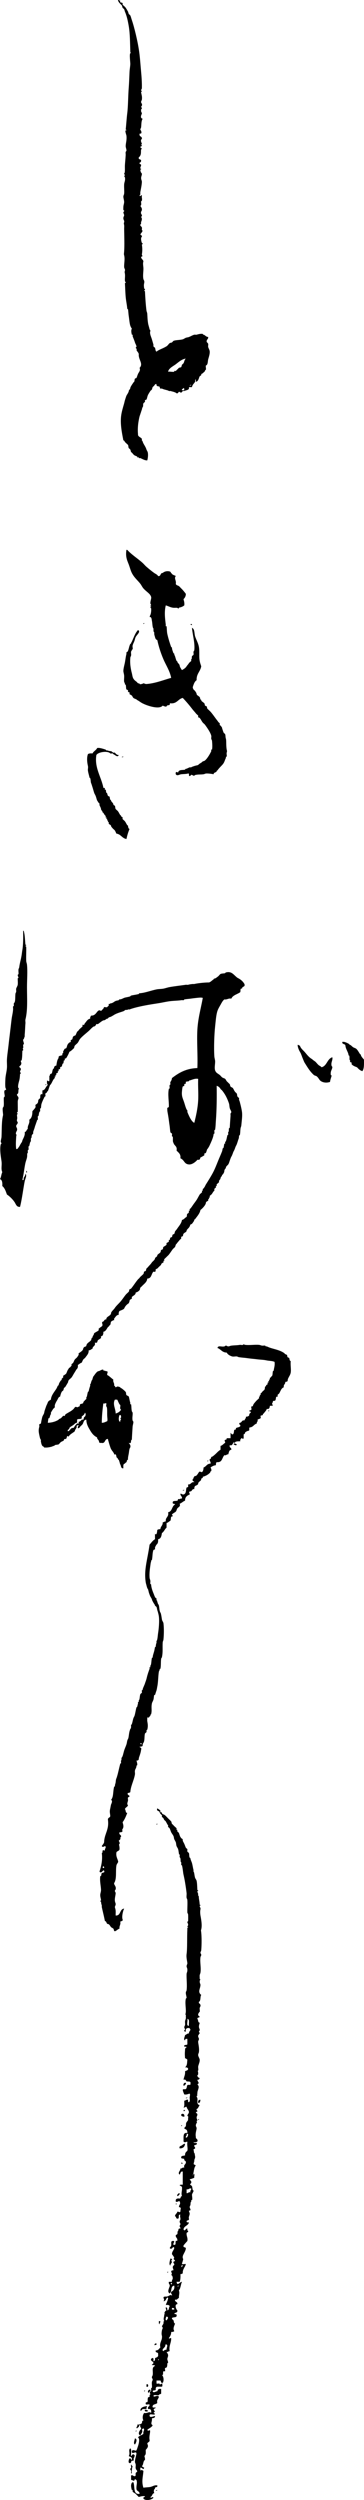
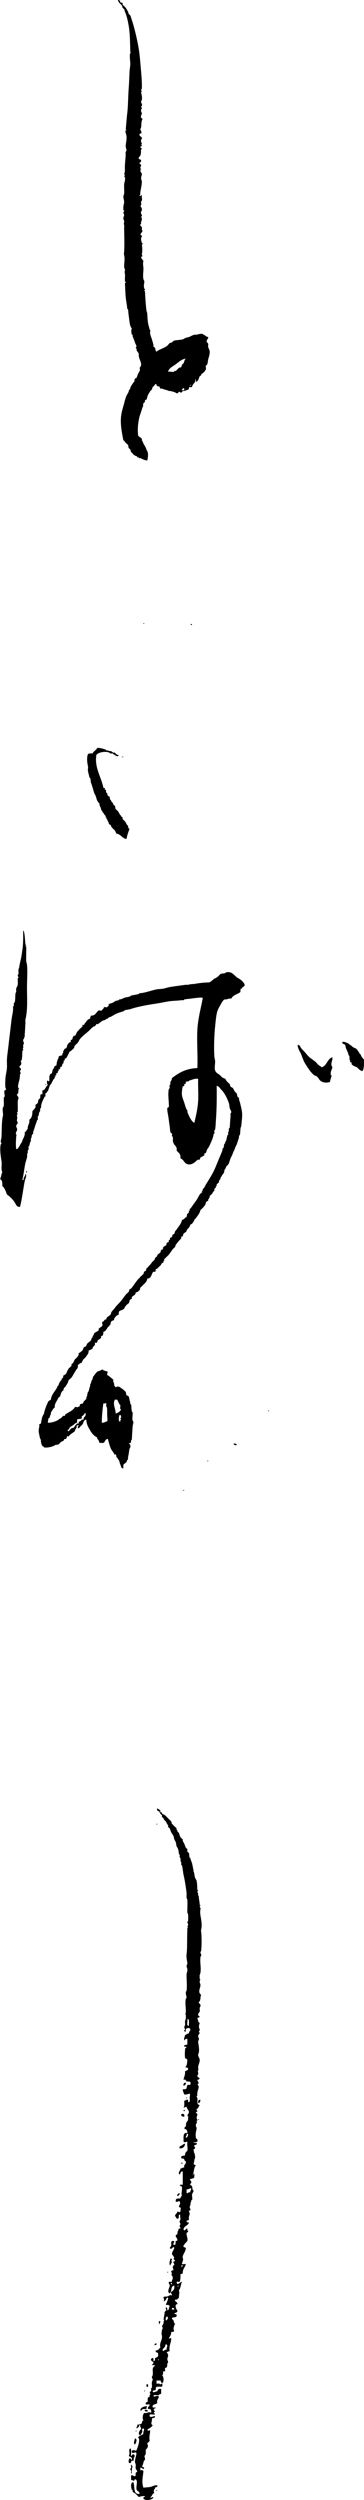
<svg xmlns="http://www.w3.org/2000/svg" class="defs" version="1.1" id="レイヤー_1" x="0px" y="0px" viewBox="0 0 100.955 693.329" enable-background="new 0 0 100.955 693.329" xml:space="preserve">
  <path fill-rule="evenodd" clip-rule="evenodd" d="M32.72,0.009c0.346-0.061,0.369,0.202,0.643,0.213   c-0.235,0.654,0.369,0.37,0.641,0.642c0.072,0.073-0.068,0.349,0,0.428c0.253,0.299,0.596,0.485,0.854,0.855   c0.218,0.309,0.429,0.681,0.643,1.07c0.1,0.182,0.093,0.415,0.214,0.642c0.066,0.123,0.381,0.323,0.427,0.428   c0.171,0.383,0.275,0.835,0.428,1.283c0.351,1.026,0.747,2.486,1.07,3.849c0.429,1.813,0.845,3.796,1.068,5.774   c0.19,1.685,0.266,2.958,0.428,4.705c0.104,1.111,0.245,2.83,0.213,4.492c-0.005,0.35-0.182,0.361-0.213,0.641   c-0.026,0.253,0.195,0.124,0.213,0.214c0.046,0.218-0.214,0.18-0.213,0.214c0.032,0.682,0.342,1.165,0.213,2.139   c-0.041,0.316-0.205,0.388-0.213,0.641c-0.015,0.506,0.383,0.397,0.213,1.07c-0.021,0.092-0.214,0.266-0.213,0.214   c-0.005,0.175,0.235,0.339,0.213,0.641c0.006-0.075-0.195,0.148-0.213,0.214c-0.03,0.125,0.001,0.298,0,0.428   c-0.002,0.347,0.213,0.367,0.213,0.641c0,0.243-0.704,1.211,0.216,1.497c-0.418,0.65-0.319,1.501-0.429,2.353   c-0.038,0.296-0.228,0.411-0.212,0.641c0.005,0.081,0.507,0.615,0.212,1.069c-0.058,0.089-0.533-0.052-0.428,0.214   c-0.115,0.758,0.758,0.526,0.641,1.284c-0.573,0.518,0.008,1.078,0,1.496c0,0-0.248,0.036-0.213,0.214   c0.008,0.039,0.297,0.008,0.213,0.213c-0.071,0.181-0.413,0.125-0.425,0.428c-0.004,0.06,0.41,0.224,0.425,0.428   c-0.01-0.131-0.205,0.185-0.213,0.213c-0.123,0.493,0.183,1.524-0.641,2.139c-0.188,0.687,0.555,0.443,0.641,0.856   c0.009,0.365-0.158,0.554-0.428,0.641c-0.116,0.475,0.41,0.305,0.428,0.642c-0.02,0.382-0.199,0.454-0.212,0.855   c-0.009,0.243,0.195,0.128,0.212,0.214c0.041,0.197-0.214,0.208-0.212,0.214c0.059,0.441,0.056,0.682,0.425,1.069   c0.038,0.509-0.22,0.764-0.213,1.283c0.006,0.386,0.229,0.733,0.213,1.069c-0.038,0.869-0.267,1.907-0.425,2.78   c-0.061,0.331,0.134,0.822-0.216,0.855c0.025,0.758,0.707-0.454,0.641,0.214c-0.096,0.394,0.129,0.771,0,1.283   c-0.03,0.126-0.213,0.219-0.213,0.214c-0.063,0.454,0.232,1.006-0.212,1.283c0.158,0.256,0.388,0.5,0.425,0.855   c0.074,0.662-0.388,0.585-0.213,1.283c0.044,0.178,0.288,0.346,0.213,0.642c-0.021,0.091-0.213,0.267-0.213,0.213   c-0.005,0.176,0.235,0.339,0.213,0.642c-0.03,0.464-0.129,0.533-0.213,0.855c-0.073,0.28,0.106,0.624-0.212,0.642   c-0.14,0.375,0.323,0.526,0.425,0.855c0.099,0.313-0.163,0.835,0.216,0.855c-0.125,0.445-0.45,0.691-0.641,1.069   c0.139,0.218,0.491,0.221,0.425,0.642c-0.405,0.308-0.169,1.206,0,1.711c0.028,0.08,0.216-0.008,0.216,0.214   c0,0.143-0.209,0.252-0.216,0.214c0.142,1.039,0.166,1.713,0,2.78c-0.035,0.239,0.473,0.484-0.213,0.642   c0.004,0.638,0.557,0.727,0.642,1.283c-0.225,0.594-0.013,1.259,0,1.925c0.019,0.933-0.214,2.003,0,2.993   c0.054,0.247,0.354,0.423,0.215,1.07c-0.091,0.416-0.131,0.704,0,1.497c0.01,0.067,0.299,0.203,0.213,0.428   c-0.033,0.086-0.238-0.021-0.213,0.213c-0.002-0.006,0.205,0.065,0.213,0.214c0.086,1.636,0.198,3.601,0.428,5.347   c0.029,0.224,0.185,0.468,0.213,0.855c0.057,0.789,0.048,1.501,0.214,2.566c0.09,0.583,0.3,1.104,0.427,1.711   c0.036,0.161,0.239,0.226,0.215,0.428c-0.041,0.329-0.179,0.298,0,1.069c0.09,0.396,0.299,0.838,0.427,1.284   c0.148,0.517,0.329,1.102,0.427,1.496c0.033,0.129-0.048,0.306,0,0.429c0.087,0.219,0.357,0.282,0.428,0.427   c0.174,0.362,0.059,0.854,0.428,1.069c0.634-0.587,1.675-0.803,2.78-1.496c0.36-0.227,0.546-0.614,0.855-0.855   c0.194-0.151,0.392-0.08,0.641-0.214c0.121-0.064,0.328-0.385,0.427-0.427c0.636-0.268,1.728-0.202,2.567-0.428   c0.259-0.07,0.588-0.325,0.856-0.428c0.325-0.126,0.517-0.087,0.854-0.214c0.565-0.213,1.034-0.531,1.498-0.642   c0.203-0.047,0.436,0.044,0.642,0c0.175-0.038,1.049-0.356,1.71-0.213c0.038,0.008,0.03,0.205,0.213,0.213   c0.335,0.018,0.649,0.595,1.285,0.642c0.056,0.626-0.484,0.657-0.429,1.284c0.092,0.276,0.355,0.341,0.429,0.641   c0.065,0.268-0.076,0.591,0,0.855c0.14,0.49,0.408,0.796,0.426,1.283c0.03,0.755-0.248,1.456-0.426,2.139   c-0.162,0.622-0.028,1.477-0.644,1.71c-0.122,0.376,0.258,1.256-0.213,1.284c-0.003,0.345-0.249,0.475-0.429,0.641   c-0.183,0.17-0.367,0.346-0.641,0.428c0.116,0.44-0.302,0.457-0.429,0.642c-0.223,0.329-0.324,1.437-1.069,1.498   c0-0.214,0-0.428,0-0.642c-0.294,0.017-0.122,0.413-0.213,0.642c-0.16,0.406-0.75,0.739-0.856,1.496c-0.284,0-0.57,0-0.854,0   c0.183,0.838-0.578,0.757-1.282,1.07c-0.079,0.034-0.377-0.061-0.428,0c-0.157,0.192-0.152,0.343-0.428,0.428   c-0.223,0.069-0.552-0.302-0.641-0.214c-0.177,0.178-0.21,0.503-0.641,0.428c-0.403-0.359-1.049-0.455-1.711-0.642   c-0.073-0.021-0.385,0.052-0.428,0c-0.119-0.146-0.626-0.254-1.284-0.428c-0.362-0.096-0.673-0.348-1.068-0.214   c-0.187-0.142-0.125-0.625-0.428-0.641c-0.147-0.007-0.776-0.016-0.642-0.642c-0.428-0.062-0.472,0.229-0.641,0.428   c-0.114,0.134-0.339,0.305-0.428,0.427c-0.141,0.194-0.081,0.396-0.214,0.642c-0.079,0.146-0.351,0.3-0.427,0.428   c-0.2,0.329-0.469,0.712-0.643,1.069c-0.207,0.421-0.244,0.909-0.427,1.283c-0.048,0.095-0.393,0.135-0.428,0.214   c-0.051,0.113,0.063,0.321,0,0.428c-0.066,0.112-0.388,0.332-0.428,0.428c-0.175,0.427,0.039,0.691-0.213,1.069   c-0.138,0.207-0.138,0.336-0.216,0.641c-0.045,0.189-0.144,0.367-0.213,0.642c-0.045,0.188-0.144,0.367-0.212,0.641   c-0.048,0.188-0.146,0.367-0.216,0.642c-0.251,1.007-0.628,2.97-0.427,4.919c-0.093,0.693,0.736,0.807,1.068,1.283   c0.056,0.077-0.068,0.371,0,0.428c0.232,0.188,0.18,0.354,0.429,0.855c0.203,0.406,0.635,0.991,0.856,1.711   c0.036,0.115,0.138,0.309,0.213,0.428c0.294,0.459,0.26,1.639,0,2.566c-0.763,0.018-1.328-0.4-1.923-0.642   c-0.078-0.031-0.38,0.06-0.429,0c-0.02-0.024,0.027-0.201,0-0.213c-0.079-0.037-0.377,0.062-0.428,0   c-0.02-0.024,0.025-0.202,0-0.214c-0.624-0.286-0.816-0.233-1.282-0.855c-0.117-0.155-0.339-0.296-0.428-0.428   c-0.132-0.192-0.083-0.399-0.214-0.641c-0.08-0.151-0.342-0.297-0.427-0.428c-0.167-0.259-0.046-0.589-0.214-0.855   c-0.149-0.234-0.571-0.484-0.855-0.855c-0.126-0.166-0.162-0.401-0.428-0.427c-0.504-2.517-0.852-4.571-0.641-6.63   c0.123-1.199,0.525-2.459,0.856-3.635c0.113-0.402,0.112-0.56,0.213-0.855c0.109-0.321,0.256-0.854,0.429-1.283   c0.056-0.143,0.621-0.914,0.641-1.283c0.016-0.309,0.405-0.463,0.427-0.855c0.01-0.188,0.245-0.568,0.428-0.855   c0.148-0.233,0.275-0.401,0.427-0.642c0.061-0.093,0.189-0.168,0.214-0.213c0.158-0.282,0.054-0.566,0.214-0.856   c0.049-0.09,0.393-0.138,0.428-0.214c0.241-0.534,0.279-0.927,0.641-1.497c0.157-0.247,0.484-0.705,0.213-1.283   c1.158-1.156-0.41-2.333-0.213-3.85c-0.125-0.445-0.45-0.691-0.641-1.069c0.208-0.304-0.214-0.606-0.214-0.642   c0-0.167,0.257-0.22,0.214-0.427c-0.083-0.389-0.314-0.693-0.428-1.07c-0.184-0.609-0.393-1.048-0.641-1.71   c-0.029-0.076,0.058-0.381,0-0.428c-0.018-0.014-0.21,0.017-0.214,0c-0.118-0.495-0.275-1.217,0-1.711   c-0.645-0.725-0.635-2.002-0.855-3.421c-0.108-0.685-0.112-1.292-0.214-1.925c-0.002-0.017-0.205-0.048-0.214-0.214   c-0.041-0.792-0.335-2.128-0.429-3.208c-0.114-1.34-0.131-2.488-0.213-3.85c0.005,0.063,0.345-0.11,0.213-0.213   c-0.429-0.345-0.076-1.405-0.213-2.353c-0.094-0.638-0.139-0.298,0-0.856c0.114-0.459-0.19-0.519-0.213-1.069   c-0.042-0.931,0.268-2.134,0-3.208c-0.104-0.41-0.061-0.221,0-1.069c0.119-1.666,0.033-4.19,0-6.202   c-0.007-0.346,0.048-0.727,0-1.069c-0.094-0.637-0.141-0.298,0-0.855c0.114-0.462-0.2-0.516-0.215-1.069   c-0.013-0.456,0.215-0.56,0.215-0.856c0-0.185-0.208-0.49-0.215-0.855c0-0.034,0.293-0.223,0.215-0.428   c-0.033-0.081-0.19-0.006-0.215-0.214c-0.03-0.271-0.01-0.582,0-0.855c0.019-0.443,0.206-0.869,0.215-1.283   c0.008-0.485-0.209-1.008-0.215-1.497c-0.002-0.368,0.172-0.471,0.215-0.855c0.071-0.646-0.054-1.645,0-2.566   c0.036-0.617,0.385-1.133,0.213-1.924c-0.039-0.179-0.199-0.209-0.213-0.428c0.004,0.08,0.208-0.121,0.213-0.214   c0.003-0.053-0.294-0.364-0.213-0.428c0.326-0.261,0.163-1.468,0.213-2.353c0.038-0.667,0.153-1.646,0.213-2.78   c0.016-0.268-0.06-0.596,0-0.855c0.042-0.174,0.216-0.213,0.216-0.428c-0.003-0.432-0.238-0.812-0.216-1.284   c0.046-0.908,0.33-1.498,0.216-2.78c-0.021-0.235-0.458-1.298-0.216-1.498c0.013-0.01,0.216,0.01,0.216,0   c0.007-0.161-0.21-0.236-0.216-0.213c0.125-0.968,0.259-3.177,0.429-4.491c0.256-1.971,0.233-4.867,0.428-7.271   c0.08-0.99,0.146-2.725,0.213-4.277c0.032-0.727,0.19-1.464,0.214-2.138c0.017-0.407-0.305-2.743,0-2.994   c0.25-0.203,0.012-0.104,0-0.428c-0.077-2.271-0.067-4.926-0.427-7.057c-0.234-1.385-0.52-2.789-1.07-4.063   c-0.069-0.161-0.104-0.438-0.213-0.642c-0.077-0.142-0.357-0.303-0.428-0.428c-0.135-0.237-0.063-0.443-0.215-0.642   C33.55,1.193,32.835,0.719,32.72,0.009z M48.545,101.164c-0.241,0.153-0.408,0.278-0.641,0.428   c-0.555,0.354-1.166,0.854-1.284,1.497c0.586-0.089,1.261,0.122,1.712,0c0.018-0.004-0.015-0.195,0-0.214   c0.056-0.069,0.35,0.054,0.426,0c0.144-0.099,0.256-0.307,0.428-0.427c0.195-0.135,0.266-0.304,0.428-0.428   c0.137-0.104,0.524-0.089,0.641-0.214c0.106-0.114,0.142-0.526,0.215-0.641c0.079-0.129,0.342-0.282,0.426-0.428   c0.253-0.439,0.23-0.973,0.644-1.283C50.309,99.566,49.187,100.755,48.545,101.164z M53.036,106.724   c-0.165,0.048-0.421,0.006-0.429,0.214C52.775,106.89,53.031,106.932,53.036,106.724z M50.471,108.221c0.213,0,0.426,0,0.641,0   c-0.035-0.252,0.036-0.607-0.215-0.642C50.879,107.916,50.352,107.747,50.471,108.221z" />
-   <path fill-rule="evenodd" clip-rule="evenodd" d="M35.286,152.489c1.254,1.379,2.901,2.38,4.278,3.636   c0.375,0.342,0.67,0.728,1.069,1.069c0.644,0.551,1.325,1.128,2.139,1.71c0.363,0.261,0.868,0.428,1.07,0.855   c0.859,0.148,0.524-0.9,1.282-0.855c0.342-0.323,1.046-0.646,1.925-0.428c0.351,0.088,0.267,0.372,0.641,0.642   c0.194,0.375,0.749,0.391,1.068,0.641c-0.56,0.625,0.19,1.232,0,2.139c0.066,0.432,0.565,0.437,0.856,0.642   c0.23,0.162,0.418,0.43,0.641,0.641c0.469,0.444,0.892,0.983,1.285,1.497c0.005,0.719-0.296,1.132-0.644,1.497   c0.129,0.512,0.309,0.976,0.215,1.711c-0.436,0.37-0.917,0.529-1.498,0.642c0.038-0.008-0.096,0.359-0.213,0.213   c-0.279-0.346-0.732-0.094-1.498-0.213c-0.687-0.107-1.336-0.485-1.925-0.642c-0.442,1.832-0.219,3.527,0,5.347   c0.007,0.064-0.044,0.392,0,0.428c0.014,0.012,0.211-0.014,0.214,0c0.104,0.683,0.063,1.451,0.213,2.138   c0.269,1.227,0.677,2.547,1.069,3.635c0.031,0.083,0.203-0.002,0.214,0.214c0.024,0.444,0.199,0.897,0.427,1.497   c0.033,0.086,0.203-0.007,0.215,0.214c0.018,0.329,0.122,0.388,0.213,0.641c0.111,0.308,0.238,0.881,0.428,1.283   c0.048,0.104,0.2-0.021,0.213,0.214c0.018,0.341,0.621,0.67,0.641,1.07c0.02,0.354,0.39,0.891,0.644,1.283   c0.466-0.318,0.925-0.491,1.282-1.069c0.17-0.275,0.39-0.448,0.641-0.855c0.165-0.268,0.403-0.324,0.642-0.642   c0.059-0.076-0.071-0.37,0-0.427c0.283-0.231,0.089-0.44,0.213-0.856c0.035-0.107,0.408-0.353,0.428-0.427   c0.074-0.266-0.062-0.587,0-0.855c0.043-0.179,0.19-0.211,0.216-0.428c0.218-2.021-0.484-4.161-0.644-6.202   c0.815,0.43,0.61,1.564,0.856,2.353c0.316,1.006,0.872,1.866,1.069,2.994c0.221,1.264-0.021,2.651,0.213,3.85   c0.104,0.533,0.256,0.971,0.429,1.497c-0.246,1.465-1.361,2.061-1.282,3.85c-0.602,0.398-0.826,1.171-1.07,1.925   c0.023,0.296,0.092,0.432,0.213,0.641c0.114,0.194,0.335,0.279,0.429,0.428c0.109,0.173,0.413,0.555,0.429,0.856   c0.018,0.331,0.595,0.514,0.854,0.855c0.135,0.175,0.116,0.464,0.216,0.641c0.063,0.113,0.2-0.028,0.213,0.214   c0.018,0.311,0.59,0.55,0.856,0.855c0.146,0.17,0.065,0.446,0.213,0.642c0.086,0.115,0.34,0.108,0.428,0.214   c0.147,0.18,0.062,0.478,0.213,0.642c0.249,0.267,0.702,0.622,1.069,1.069c0.441,0.536,0.824,1.085,1.285,1.711   c0.183,0.25,0.393,0.482,0.642,0.855c0.119,0.182,0.324,0.28,0.428,0.429c0.054,0.076-0.07,0.37,0,0.427   c0.127,0.104,0.626,0.59,0.642,0.855c0.002,0.09,0.314,1.01,0.426,1.284c0.046,0.107,0.405,0.349,0.428,0.427   c0.155,0.515,0.025,0.662,0.213,1.283c0.155,0.507,0.011,1.834,0.216,2.994c0.086,0.495,0.145,0.272,0,0.855   c-0.084,0.336,0.078,0.731,0,1.069c-0.01,0.042-0.205,0.027-0.216,0.213c-0.015,0.33-0.121,0.389-0.213,0.642   c-0.159,0.438-0.312,0.879-0.641,1.283c-0.357,0.435-1.077,1.08-1.498,1.711c-0.078,0.12-0.2-0.034-0.213,0.214   c-0.021,0.379-0.841,0.285-0.856,0.855c-0.605-0.121-1.268-0.221-1.924-0.213c-0.469,0.004-0.537,0.167-0.856,0.213   c-0.811,0.119-1.447-0.012-2.352,0.214c-0.109,0.026-0.243,0.216-0.213,0.213c-0.41,0.033-0.811-0.624-1.069,0   c-0.761,0.333-0.129-0.726-0.644-0.641c-0.527,0.167-1.298,0.142-1.924,0.213c-0.532,0.061-1.133,0.581-1.498,0   c-0.185-0.742,0.329-0.733,0.644-0.428c0.096-0.984,1.358-0.653,1.923-0.855c0.081-0.029-0.002-0.203,0.215-0.214   c0.233-0.012,0.715-0.286,1.067-0.427c0.076-0.031,0.381,0.059,0.429,0c0.104-0.128,0.603-0.27,1.069-0.428   c-0.01,0.004,0.839-0.192,0.856-0.214c0.16-0.198,0.416-0.391,0.854-0.642c0.2-0.113,0.395-0.414,0.641-0.427   c0.669-0.035,1.873-2.113,2.139-2.78c0.031-0.077-0.058-0.379,0-0.428c0.016-0.013,0.213,0.015,0.216,0   c0.129-0.684,0.066-1.61,0-2.353c-0.03-0.343-0.165-0.365-0.216-0.642c-0.048-0.271,0.071-0.59,0-0.855   c-0.235-0.886-1.016-2.033-1.71-2.994c-0.198-0.272-0.438-0.409-0.642-0.642c-0.289-0.333-0.481-0.834-0.856-1.283   c-0.051-0.063-0.4-0.155-0.426-0.214c-0.046-0.101,0.066-0.343,0-0.428c-0.165-0.207-0.474-0.419-0.644-0.641   c-0.302-0.402-0.677-0.765-1.069-1.284c-0.642-0.85-1.68-2.085-2.565-2.994c-1.325,0.314-1.599,1.682-3.421,1.497   c-0.258-0.064-0.104,0.35-0.214,0.428c-0.275,0.194-0.722-0.019-0.855,0.428c-0.223,0.223-1.064-0.22-1.069-0.214   c-1.007,1.258-4.863-0.139-5.989-0.855c-0.233-0.149-0.401-0.275-0.641-0.429c-0.243-0.154-0.446-0.239-0.641-0.427   c-0.114-0.108-0.585-0.194-0.856-0.427c-0.188-0.163-0.253-0.462-0.427-0.642c-0.158-0.165-0.505-0.257-0.642-0.428   c-0.059-0.075,0.072-0.37,0-0.428c-0.071-0.059-0.38-0.143-0.427-0.214c-0.052-0.077,0.07-0.371,0-0.427   c-0.051-0.042-0.404-0.168-0.427-0.214c-0.17-0.338-0.069-0.852-0.216-1.283c-0.025-0.076-0.203-0.001-0.213-0.214   c-0.018-0.346-0.162-0.364-0.213-0.641c-0.076-0.413,0.042-1.138,0-1.711c-0.033-0.436-0.222-0.958-0.215-1.283   c0.015-0.719,0.279-1.584,0.428-2.353c0.155-0.796,0.222-1.639,0.429-2.352c0.02-0.073-0.053-0.384,0-0.428   c0.201-0.165,0.316-0.156,0.427-0.428c0.265-0.646,0.315-1.342,0.641-1.924c0.065-0.114,0.202,0.028,0.214-0.214   c0.005-0.099,0.16-0.312,0.214-0.428c0.569-1.222,0.909-2.371,1.711-3.208c0.835,0.459-0.322,1.294-0.641,1.925   c-0.202,0.397-0.232,0.795-0.428,1.284c-0.078,0.191-0.303,0.606-0.427,1.069c-0.089,0.332,0.091,0.739,0,1.069   c-0.018,0.06-0.203,0.015-0.214,0.214c-0.007,0.153-0.176,0.243-0.214,0.428c-0.071,0.342,0.063,0.725,0,1.069   c-0.038,0.203-0.188,0.332-0.214,0.641c-0.135,1.584,0.09,2.98,0.428,4.277c0.155,0.595,0.156,1.043,0.427,1.497   c0.243,0.405,0.537,0.617,0.856,0.855c0.119,0.09,0.312,0.364,0.427,0.428c0.176,0.097,0.439-0.059,0.427,0.213   c0.222,0.213,1.208-0.213,1.07-0.213c0.207,0,0.463,0.244,0.856,0.213c2.451-0.185,4.696-1.111,6.842-1.71   c-0.382-1.95-1.404-3.422-2.139-5.132c-0.689-1.606-1.29-3.383-1.711-5.347c-0.393-0.149-0.507-0.318-0.641-0.856   c-0.061-0.249-0.166-0.456-0.213-0.855c-0.009-0.063,0.043-0.392,0-0.428c-0.21-0.17-0.172-0.291-0.215-0.642   c-0.006-0.063,0.046-0.391,0-0.427c-0.307-0.251-0.267-1.478-0.427-2.139c-0.07-0.292-0.042-1.123-0.643-1.069   c0.2-0.646,0.318-0.54,0.428-1.497c0.03-0.261,0.028-0.595,0-0.856c-0.02-0.204-0.2-0.151-0.213-0.213   c-0.043-0.213,0.215-0.186,0.213-0.214c-0.015-0.218-0.2-0.143-0.213-0.214c-0.041-0.203,0.215-0.2,0.213-0.214   c-0.033-0.308-0.224-0.401-0.213-0.642c0.032-0.734,0.332-1.283,0.213-1.71c-0.253-0.913-1.277-1.376-2.139-2.353   c-0.327-0.372-0.545-0.884-0.854-1.283c-0.75-0.963-1.698-1.7-2.354-2.994c-0.347-0.685-0.514-1.436-0.855-2.353   c-0.384-1.029-0.976-2.075-0.641-4.063C35.074,152.478,35.271,152.499,35.286,152.489z" />
  <path fill-rule="evenodd" clip-rule="evenodd" d="M39.777,173.019c-0.109-0.11,0.154-0.273,0.215-0.213   C40.101,172.917,39.837,173.079,39.777,173.019z" />
  <path fill-rule="evenodd" clip-rule="evenodd" d="M52.823,173.233c0.053-0.27,0.426-0.216,0.426,0   C53.155,173.544,53.063,173.211,52.823,173.233z" />
  <path fill-rule="evenodd" clip-rule="evenodd" d="M32.934,209.375c-0.296,0.809-0.95-0.009-1.498-0.213   c-0.084-0.032,0.006-0.202-0.213-0.214c-0.081-0.004-0.597,0.055-0.643,0c-0.632-0.772-3.271-0.457-3.848,0.428   c-0.583,3.467,1.315,6.023,1.923,8.983c-0.041,0.254,0.322,0.106,0.428,0.213c0.066,0.067-0.072,0.369,0,0.428   c0.028,0.023,0.196-0.03,0.213,0c0.16,0.277,0.053,0.57,0.215,0.855c0.063,0.114,0.2-0.029,0.213,0.214   c0.001,0.03,0.157,0.543,0.214,0.641c0.049,0.088,0.394,0.14,0.427,0.214c0.14,0.307,0.066,0.543,0.214,0.855   c0.049,0.104,0.202-0.02,0.214,0.214c0.018,0.341,0.621,0.669,0.641,1.069c0.015,0.277,0.337,0.266,0.428,0.428   c0.151,0.267,0.041,0.597,0.214,0.855c0.159,0.237,0.485,0.437,0.641,0.641c0.249,0.329,0.351,0.62,0.643,1.069   c0.076,0.119,0.2-0.033,0.213,0.214c0.014,0.273,0.357,0.27,0.428,0.427c0.048,0.108-0.066,0.332,0,0.427   c0.153,0.222,0.469,0.425,0.641,0.643c0.247,0.311,0.36,0.633,0.642,1.069c0.077,0.118,0.2-0.033,0.214,0.214   c0.005,0.092,0.08,0.789,0.427,0.855c-0.368,0.844-0.641,1.781-0.854,2.78c-1.232-0.195-1.524-1.329-2.78-1.497   c-0.171-0.296-0.227-0.555-0.428-0.855c-0.147-0.221-0.492-0.445-0.641-0.642c-0.119-0.155-0.418-0.427-0.428-0.641   c-0.018-0.314-0.435-0.316-0.642-0.642c-0.049-0.078,0.069-0.372,0-0.428c-0.025-0.021-0.201,0.026-0.214,0   c-0.037-0.078,0.062-0.377,0-0.428c-0.027-0.021-0.2,0.027-0.214,0c-0.038-0.078,0.063-0.376,0-0.428   c-0.025-0.02-0.2,0.027-0.213,0c-0.038-0.077,0.061-0.376,0-0.427c-0.028-0.022-0.197,0.03-0.215,0   c-0.043-0.078,0.066-0.374,0-0.427c-0.324-0.266-0.342-0.396-0.641-0.856c-0.076-0.119-0.2,0.033-0.213-0.214   c-0.017-0.309-0.408-0.462-0.428-0.855c-0.011-0.223-0.271-0.733-0.428-1.07c-0.036-0.077,0.062-0.377,0-0.427   c-0.323-0.265-0.347-0.394-0.641-0.855c-0.15-0.236-0.281-1.147-0.641-1.71c-0.216-0.337-0.411-1.215-0.642-1.925   c-0.104-0.319-0.258-0.857-0.428-1.284c-0.092-0.231-0.038-0.653-0.213-1.283c-0.018-0.06-0.204-0.015-0.215-0.213   c-0.013-0.236-0.349-1.225-0.428-1.925c-0.043-0.392,0.126-0.782,0-1.283c-0.137-0.554-0.413-2.082,0-3.208   c0.253-0.247,0.758-0.242,1.285-0.214c0.294-0.631,0.987-0.865,1.283-1.497c0.611-0.152,1.613,0.205,2.352,0.428   c0.067,0.021,0.01,0.203,0.215,0.214c0.551,0.028,0.555,0.184,1.068,0.213c0.54,0.03,0.366,0.202,0.855,0.428   c0.079,0.035,0.377-0.062,0.428,0C31.981,208.876,32.402,209.469,32.934,209.375z" />
  <path fill-rule="evenodd" clip-rule="evenodd" d="M33.788,210.016c0.008-0.208,0.264-0.165,0.428-0.213   C34.211,210.011,33.956,209.969,33.788,210.016z" />
  <path fill-rule="evenodd" clip-rule="evenodd" d="M6.416,258.134c0.183-0.039,0.203,0.084,0.214,0.214   c0.277,1.061,0.272,2.091,0.427,3.635c0.002,0.027,0.253,0.017,0.215,0.214c-0.011,0.052-0.251-0.001-0.215,0.213   c0.004,0.02,0.205,0.045,0.215,0.214c0.046,0.885-0.057,2.617,0,3.85c0.018,0.411,0.174,0.679,0.213,1.069   c0.194,1.931,0,4.176,0,6.202c0,3.203,0.236,6.327-0.428,8.982c-0.081,0.328,0.033,0.732,0,1.07   c-0.087,0.897-0.091,1.957-0.213,3.208c-0.014,0.135,0.033,0.296,0,0.427c-0.048,0.189-0.146,0.367-0.214,0.642   c-0.033,0.13-0.214,0.214-0.214,0.214c-0.058,0.38,0.238,0.85,0.214,1.283c0.003-0.081-0.199,0.151-0.214,0.214   c-0.036,0.141,0.102,0.772,0,0.854c-0.264,0.216,0.073,0.187,0,0.643c-0.002,0.017-0.206,0.047-0.213,0.214   c-0.038,0.717-0.021,1.867-0.215,2.566c-0.018,0.064-0.213,0.003-0.213,0.213c0,0.315,0.332,0.481,0,1.069   c-0.032,0.057-0.432,0.466-0.428,0.428c-0.023,0.243,0.388,0.373,0.428,0.641c0.053,0.363-0.214,0.467-0.214,0.855   c0,0.162,0.268,0.227,0.214,0.428c-0.013,0.05-0.199,0.024-0.214,0.214c-0.049,0.614-0.068,1.095-0.214,1.711   c-0.015,0.063-0.578,1.84-0.213,2.138c0.215,0.176,0.064,0.129,0,0.428c-0.087,0.4,0.091,1.088-0.428,1.282   c-0.028,0.486,0.403,0.581,0.428,1.07c0.01,0.214-0.218,0.443-0.215,1.069c0.007,0.958,0.033,1.892,0,2.781   c0.002-0.023-0.213,0.071-0.213,0.214c0,0.16,0.213,0.229,0.213,0.213c-0.013,0.178-0.226,0.208-0.213,0.428   c0.039,0.671,0.144,0.709,0,1.283c-0.114,0.458,0.253,0.569,0.213,0.856c-0.048,0.36-0.408,0.553-0.426,0.855   c-0.031,0.482,0.39,0.575,0.213,1.283c-0.01,0.039-0.504,0.779-0.213,1.069c0.192,0.193,0.022,0.199,0,0.641   c-0.059,1.104-0.17,2.218,0,3.423c0.428,0.064,0.469-0.233,0.641-0.428c0.235-0.271,0.375-0.61,0.641-1.069   c0.21-0.363,0.281-0.272,0.428-0.856c0.092-0.374,0.852-1.422,0.641-2.352c0.502-0.068,0.479-0.663,0.855-0.856   c-0.108-1.105,0.605-1.39,0.427-2.566c0.654-0.415,0.862-1.278,0.857-2.352c0.271-0.334,0.644-0.69,0.854-1.069   c0.087-0.155-0.051-0.469,0-0.641c0.067-0.221,0.448-0.238,0.642-0.642c0.164-0.343,0.061-0.584,0.214-0.855   c0.096-0.169,0.366-0.307,0.427-0.428c0.146-0.289-0.175-1.3,0.643-1.07c0-0.356,0-0.712,0-1.069   c0.76-0.094,0.844-0.866,1.282-1.282c0.402-0.407-0.126-0.387,0-1.069c-0.038-0.82,0.175-0.078,0.642-0.215   c0-0.499,0-0.998,0-1.497c0.248,0.023,0.116-0.298,0.215-0.428c0.068-0.092,0.374-0.126,0.426-0.214   c0.23-0.383,0.149-0.853,0.428-1.283c0.076-0.119,0.2,0.034,0.214-0.213c0.01-0.186,0.159-0.73,0.642-0.643   c0.138-0.788,0.219-1.633,0.642-2.138c-0.149-0.792,0.75-0.533,1.07-0.854c-0.166-0.372,0.156-0.519,0.213-0.642   c0.037-0.078-0.061-0.377,0-0.428c0.197-0.161,0.241-0.488,0.428-0.642c0.215-0.178,0.266,0.032,0.428-0.215   c0.188-0.29,0.198-0.764,0.426-1.069c0.307-0.407,0.382-0.447,0.856-0.641c-0.342-0.634,0.409-0.497,0.428-0.856   c0.018-0.368,0.226-0.833,0.641-0.854c0.284-0.015,0.44-0.762,0.641-1.07c0.106-0.161,0.304-0.226,0.428-0.427   c0.223-0.363,0.651-0.64,1.07-1.07c0.071-0.073-0.072-0.356,0-0.428c0.071-0.072,0.35,0.07,0.427,0   c0.118-0.104,0.105-0.312,0.214-0.427c0.433-0.461,0.765-1.21,1.498-1.284c-0.091-0.447,0.145-0.566,0.213-0.855   c1.117,0.047,1.394-0.745,1.925-1.283c0.315-0.248,0.539-0.248,0.855,0c0.195-0.176,0.347-0.367,0.641-0.641   c0.055-0.052,0.162-0.404,0.215-0.429c0.155-0.069,0.754,0.123,0.854,0c0.152-0.185,0.264-0.265,0.428-0.428   c0.066-0.067-0.073-0.369,0-0.427c0.132-0.108,0.474,0.066,0.427-0.214c0.617,0.076,1.018-0.443,1.498-0.641   c0.323-0.134,0.508-0.102,0.855-0.215c0.074-0.023,0.004-0.202,0.214-0.213c0.594-0.032,0.789-0.234,1.283-0.428   c0.469-0.184,1.047-0.192,1.709-0.427c0.049-0.017,0.055-0.174,0.214-0.214c0.53-0.133,1.429-0.237,2.139-0.428   c0.056-0.015,0.018-0.203,0.213-0.213c1.435-0.076,3.158-0.756,4.706-1.069c0.632-0.129,1.245-0.088,1.924-0.214   c0.537-0.1,1.13-0.326,1.712-0.428c1.463-0.256,3.015-0.426,4.492-0.642c0.198-0.029,0.452,0.058,0.639,0   c0.194-0.058,0.613-0.157,1.284-0.214c0.135-0.011,0.297,0.033,0.429,0c0.729-0.183,2.739-0.435,4.062-0.428   c0.451-0.101,0.809-0.548,1.282-0.854c0.119-0.077-0.033-0.202,0.216-0.214c0.319-0.017,0.75-0.4,1.069-0.641   c0.159-0.122,0.499-0.579,0.641-0.641c0.37-0.166,0.852-0.121,1.282-0.215c-0.007,0.002,0.1-0.185,0.213-0.213   c1.658-0.415,2.114,0.687,3.209,1.497c0.823,0.39,1.49,0.935,1.926,1.71c0.304,0.947-0.725,0.56-0.642,1.283   c-0.775-0.205-0.218,0.923-0.641,1.069c-0.811,0.545-1.949,0.761-2.354,1.711c-0.879-0.168-1.098,0.328-1.924,0.213   c-0.461,0.333-0.755,0.94-1.069,1.497c-0.273,0.486-0.664,1.122-0.856,1.711c-0.375,1.157-0.469,2.736-0.641,4.277   c-0.221,1.993-0.386,5.902-0.213,8.34c0.03,0.438,0.189,0.868,0.213,1.283c0.04,0.767-0.251,1.837,0,2.566   c0.248,0.724,0.727,0.838,1.284,1.282c0.221,0.178,0.378,0.432,0.642,0.643c0.281,0.227,0.697,0.278,0.854,0.427   c0.186,0.176,0.271,0.433,0.429,0.642c0.135,0.179,0.302,0.274,0.429,0.428c0.099,0.123,0.35,0.306,0.426,0.428   c0.088,0.139,0.094,0.49,0.215,0.641c0.145,0.183,0.502,0.248,0.642,0.428c0.226,0.292,0.324,0.682,0.641,1.069   c0.094,0.114,0.365,0.315,0.429,0.428c0.159,0.283,0.061,0.557,0.213,0.855c0.061,0.118,0.39,0.331,0.428,0.428   c0.049,0.122-0.03,0.3,0,0.428c0.049,0.188,0.145,0.367,0.216,0.641c0.124,0.501,0.598,2.203,0.641,3.208   c0.044,1.058-0.101,1.929-0.215,3.208c-0.038,0.45-0.165,0.545-0.213,0.856c-0.114,0.713-0.051,1.253-0.213,1.924   c-0.013,0.047-0.205,0.024-0.216,0.214c-0.025,0.494-0.04,0.637-0.213,1.069c-0.108,0.268-0.35,1.253-0.641,1.711   c-0.149,0.233-0.343,1.027-0.644,1.498c-0.147,0.232-0.343,1.026-0.642,1.497c-0.102,0.157-0.276,0.627-0.428,1.069   c-0.097,0.287-0.241,0.79-0.426,1.069c-0.145,0.216-0.624,0.518-0.645,0.855c-0.015,0.309-0.405,0.462-0.426,0.856   c-0.022,0.43-0.175,0.678-0.428,1.069c-0.076,0.119-0.2-0.034-0.213,0.213c-0.018,0.309-0.408,0.463-0.429,0.856   c-0.015,0.308-0.408,0.462-0.428,0.855c-0.003,0.049,0.022,0.172,0,0.214c-0.106,0.195-0.522,0.429-0.642,0.641   c-0.046,0.079,0.066,0.374,0,0.429c-0.025,0.02-0.2-0.027-0.213,0c-0.038,0.077,0.061,0.375,0,0.427   c-0.202,0.164-0.319,0.156-0.428,0.427c-0.031,0.077,0.058,0.38,0,0.428c-0.219,0.179-0.362,0.394-0.642,0.856   c-0.165,0.27-0.459,0.371-0.644,0.641c-0.051,0.078,0.071,0.372,0,0.428c-0.022,0.021-0.2-0.028-0.213,0   c-0.035,0.078,0.063,0.375,0,0.427c-0.03,0.025-0.192-0.032-0.213,0c-0.051,0.077,0.068,0.371,0,0.427   c-0.178,0.145-0.621,0.25-0.644,0.643c-0.025,0.496-0.923,1.532-1.495,1.924c-0.195,1.017-0.936,1.781-1.498,2.567   c-0.086,0.121-0.2-0.035-0.213,0.213c-0.016,0.264-0.383,0.719-0.644,1.069c-0.051,0.072-0.398,0.15-0.426,0.214   c-0.132,0.292-0.157,0.498-0.429,0.855c-0.121,0.161-0.625,0.561-0.641,0.856c-0.022,0.409-0.588,0.47-0.856,0.854   c-0.142,0.207-0.073,0.455-0.213,0.643c-0.053,0.071-0.398,0.148-0.428,0.213c-0.051,0.114,0.063,0.322,0,0.428   c-0.094,0.158-0.322,0.29-0.428,0.428c-0.274,0.36-0.608,0.675-0.854,1.069c-0.312,0.18-0.256,0.584-0.428,0.854   c-0.14,0.218-0.482,0.426-0.641,0.643c-0.337,0.456-0.702,1.033-1.07,1.496c-0.18,0.228-0.454,0.434-0.641,0.642   c-0.179,0.2-0.499,0.45-0.643,0.643c-0.057,0.077,0.072,0.368,0,0.427c-0.024,0.021-0.201-0.025-0.214,0   c-0.036,0.079,0.063,0.378,0,0.429c-0.175,0.145-0.621,0.248-0.641,0.641c-0.002,0.063-0.37,0.373-0.428,0.429   c-0.094,0.091-0.411,0.401-0.642,0.641c-0.05,0.054-0.404,0.164-0.427,0.215c-0.111,0.247,0.194,0.89-0.643,0.641   c-0.603,0.608-0.497,1.927-1.71,1.925c-0.056,1.005-0.986,1.537-1.498,2.139c-0.16,0.19-0.296,0.169-0.425,0.428   c-0.127,0.251-0.056,0.445-0.216,0.643c-0.215,0.269-0.669,0.619-1.068,0.641c0.044,0.708-0.77,0.881-1.07,1.282   c-0.057,0.077,0.07,0.371,0,0.43c-0.176,0.144-0.621,0.247-0.642,0.64c-0.018,0.343-0.142,0.373-0.213,0.642   c-0.578,0.35-1.019,0.836-1.283,1.498c-0.332,0.309-0.833,0.448-1.283,0.641c-0.18,0.249-0.283,0.573-0.214,1.069   c-0.639,0.016-0.953,0.685-1.284,1.069c-0.062,0.071,0.072,0.368,0,0.429c-0.042,0.035-0.171-0.035-0.214,0   c-0.119,0.094-0.585,0.304-0.641,0.429c-0.138,0.304-0.066,0.542-0.214,0.854c-0.049,0.104-0.202-0.021-0.214,0.216   c-0.002,0.061-0.369,0.37-0.427,0.426c-0.262,0.253-0.53,1.171-1.284,1.282c0.079,0.359-0.041,0.763-0.213,1.069   c-0.051,0.091-0.394,0.14-0.428,0.216c-0.048,0.106,0.066,0.334,0,0.428c-0.16,0.226-0.584,0.373-0.855,0.642   c-0.227,0.223,0.017,0.895-0.855,0.641c0.28,1.064-0.659,0.91-0.642,1.711c-0.408,0.091-0.537,0.461-1.069,0.429   c0.066,0.925-0.493,1.396-0.856,1.923c-0.21,0.307-0.425,0.367-0.641,0.642c-0.19,0.243-0.264,0.585-0.427,0.856   c-0.445,0.124-0.69,0.448-1.069,0.641c0.052,0.467,0.001,0.748-0.214,1.07c-0.054,0.081-0.192,0.177-0.214,0.215   c-0.217,0.388-0.44,0.748-0.641,1.067c-0.223,0.354-0.404,0.742-0.643,1.069c-0.228,0.319-0.649,0.542-0.854,0.856   c-0.137,0.208-0.1,0.446-0.215,0.642c-0.185,0.321-0.37,0.601-0.641,1.069c-0.109,0.189-0.34,0.283-0.427,0.428   c-0.138,0.229-0.064,0.443-0.214,0.642c-0.142,0.185-0.298,0.183-0.427,0.428c-0.198,0.37-0.341,0.832-0.428,1.282   c-0.492,0.109-0.574,0.629-0.855,1.07c-0.083,0.129-0.613,0.99-0.641,1.497c-0.006,0.109,0.045,0.33,0,0.426   c-0.071,0.152-0.35,0.302-0.428,0.429c-0.188,0.302-0.443,0.641-0.641,1.069c-0.036,0.078,0.062,0.378,0,0.429   c-0.175,0.142-0.148,0.162-0.213,0.428c0-0.01-0.198,0.626-0.215,0.642c-0.021,0.018-0.206-0.023-0.213,0   c-0.125,0.354-0.15,0.938-0.214,1.282c1.142-0.038,2.161-0.335,2.994-0.854c0.117-0.073-0.033-0.202,0.213-0.215   c0.066-0.003,0.354-0.165,0.428-0.213c0.198-0.132,0.436-0.5,0.642-0.642c0.076-0.056,0.37,0.068,0.428,0   c0.061-0.076,0.139-0.378,0.213-0.428c0.898-0.624,1.983-0.981,2.567-1.927c0.378-0.4,0.624,0.256,1.069-0.213   c0.406,0.049,0.249-0.461,0.427-0.641c0.164-0.165,0.769-0.086,0.855-0.429c0.117-0.469,0.229-0.359,0.428-0.641   c0.119-0.17,0.33-0.287,0.428-0.429c0.053-0.076-0.071-0.37,0-0.429c0.208-0.169,0.213-0.734,0.426-1.495   c0.006-0.02,0.181-0.078,0.215-0.215c0.137-0.553,0.213-0.928,0.428-1.498c0.028-0.073-0.058-0.38,0-0.426   c0.174-0.145,0.147-0.165,0.213-0.428c-0.002,0.007,0.195-0.626,0.213-0.642c0.176-0.145,0.148-0.165,0.215-0.429   c-0.002,0.008,0.195-0.626,0.213-0.641c0.233-0.19,0.902-1.468,1.498-1.498c0.286-0.015,0.78-0.481,1.282-0.426   c0.015,0-0.015,0.203,0,0.213c0.195,0.145,0.484,0.046,0.641,0.213c0.93,0.041,0.39,0.373,0.428,1.069   c0.664,0.335,1.123,0.875,1.711,1.285c-0.152,0.791,0.366,0.917,0.214,1.708c0.229-0.071,0.331,0.405,0.428,0.431   c0.14,0.03,0.359-0.286,0.641-0.215c0.303,0.076,0.408,0.083,0.643,0.215c0.112,0.062-0.029,0.2,0.213,0.213   c0.147,0.008,1.052,0.766,1.282,1.069c0.182,0.233,0.046,0.601,0.216,0.854c0.105,0.159,0.565,0.269,0.641,0.428   c0.124,0.264,0.263,1.298,0.427,1.711c0.032,0.076-0.058,0.38,0,0.429c0.019,0.013,0.21-0.018,0.214,0   c0.132,0.534,0.049,1.165,0.214,1.923c0.04,0.181,0.188,0.213,0.214,0.429c0.077,0.636-0.166,1.376,0,2.139   c0.038,0.175,0.21,0.211,0.213,0.429c0.005,0.402-0.19,0.887-0.213,1.282c-0.067,1.09-0.162,2.461-0.214,3.634   c-0.484,0.089,0.113,1.255-0.855,0.856c0.19,0.381,0.597,0.543,0.427,1.283c-0.3,0.288-0.312,1.026-0.427,1.71   c-0.087,0.52-0.268,1.12-0.214,1.714c-0.399-0.003-0.257,0.4-0.427,0.641c-0.127,0.18-0.37,0.186-0.429,0.429   c-0.547,0.022-0.424,0.714-0.428,1.282c-0.712,0.124-0.593-0.659-0.854-1.069c-0.129-0.203-0.181-0.75-0.428-1.282   c-0.048-0.104-0.202,0.018-0.214-0.216c-0.014-0.284-0.412-0.335-0.427-0.642c-0.014-0.256-0.086-0.483-0.214-0.641   c-0.057-0.068-0.371,0.068-0.428,0c-0.034-0.043,0.034-0.173,0-0.216c-0.171-0.213-0.245-0.451-0.427-0.641   c-0.18-0.188-0.284-0.416-0.428-0.642c-0.123-0.192-0.503-1.371-0.642-1.924c-0.088-0.354-0.175-0.474-0.214-0.856   c-1.05-0.051-0.578,1.42-1.925,1.069c-0.619,0.195-0.489-0.397-0.641-0.641c-0.138-0.221-0.532-0.561-0.428-0.854   c-0.844-0.397-1.412-1.039-1.924-1.926c-0.329-0.567-1.089-1.68-1.069-2.993c-0.76-0.038-0.774,0.907-1.069,1.282   c-0.167,0.211-0.466,0.454-0.643,0.642c-0.173,0.188-0.211,0.497-0.641,0.429c-0.09-0.449,0.147-0.565,0.214-0.857   c-0.346-0.058-0.369,0.203-0.642,0.216c0.412,0.436-0.381,0.872-0.427,1.495c-0.56,0.512-1.35,0.791-1.71,1.498   c-0.692-0.581-0.331,0.613-0.856,0.641c-0.218,0.013-0.417,0.011-0.427,0.213c-0.019,0.348-0.404,0.34-0.855,0.644   c-0.22,0.147-0.469,0.548-0.641,0.642c-0.18,0.097-0.752,0.094-1.069,0.213c-0.086,0.033,0.006,0.203-0.214,0.216   c-0.342,0.018-0.37,0.145-0.642,0.213c-0.745,0.188-1.32,0.301-2.138,0.213c0.004-0.267-0.318-0.281-0.427-0.426   c-0.258-0.34-0.294-0.608-0.428-1.283c-0.014-0.068,0.048-0.39,0-0.431c-0.22-0.18-0.351-0.92-0.428-1.282   c-0.198-0.93-0.264-1.384,0-2.352c0.051-0.183-0.08-0.472,0-0.642c0.036-0.07,0.413-0.164,0.428-0.213   c0.083-0.278,0.129-0.739,0.213-1.069c0.106-0.415,0.109-0.552,0.215-0.856c0.089-0.259,0.322-0.585,0.427-0.856   c0.125-0.327,0.092-0.512,0.214-0.854c0.251-0.714,0.408-1.279,0.641-1.71c0.188-0.35,0.159-0.57,0.429-0.856   c0.169-0.181,0.42-0.297,0.641-0.429c0.083-1.186,0.93-2.101,1.497-2.993c0.208-0.324,0.26-0.577,0.428-0.856   c0.067-0.111,0.161,0.003,0.214-0.213c0.147-0.588,0.312-0.788,0.641-1.282c0.079-0.119,0.2,0.033,0.214-0.213   c0.001-0.043-0.024-0.18,0-0.216c0.085-0.129,0.361-0.309,0.427-0.428c0.043-0.079-0.066-0.373,0-0.426   c0.143-0.117,0.572-0.31,0.856-0.644c0.19-0.449,0.332-0.95,0.641-1.282c0.025-0.264,0.276-0.287,0.428-0.429   c0.149-0.14,0.208-0.357,0.426-0.426c-0.261-0.51,0.221-0.522,0.428-0.856c0.145-0.23,0.256-0.623,0.428-0.856   c0.188-0.256,0.423-0.365,0.641-0.642c0.17-0.21,0.266-0.418,0.428-0.641c0.056-0.076-0.071-0.37,0-0.429   c0.264-0.213,0.736-0.474,1.07-0.854c0.226-0.259,0.124-0.565,0.427-0.857c0.183-0.175,0.579-0.134,0.643-0.428   c0.071-0.748,0.944-1.006,1.282-1.495c0.136-0.198,0.109-0.451,0.213-0.642c0.063-0.114,0.203,0.028,0.215-0.215   c0.021-0.403,0.356-0.489,0.427-1.067c0.404-0.347,0.929-0.491,1.284-0.856c0.066-0.068-0.072-0.367,0-0.429   c0.228-0.188,0.473-0.393,0.855-0.641c0.521-0.451-0.189-0.95,0.214-1.282c0.504-0.068,0.398-0.745,1.069-0.645   c-0.197-0.793,1.243-0.955,1.283-1.71c0.025-0.484,0.752-0.983,1.069-1.495c0.334-0.545,1.167-1.257,1.71-1.927   c0.446-0.548,0.843-1.16,1.282-1.71c0.268-0.332,0.598-0.549,0.857-0.855c0.143-0.17,0.068-0.446,0.213-0.642   c0.087-0.115,0.339-0.107,0.428-0.213c0.679-0.812,1.18-1.683,1.925-2.568c0.151-0.179,0.288-0.199,0.427-0.427   c0.209-0.337,0.701-0.642,1.07-1.069c0.148-0.17,0.068-0.445,0.215-0.642c0.083-0.111,0.345-0.108,0.426-0.213   c0.146-0.184,0.081-0.466,0.215-0.643c0.115-0.151,0.294-0.254,0.427-0.427c0.354-0.461,0.72-0.716,1.07-1.283   c0.099-0.161,0.836-0.698,0.855-1.069c0.019-0.361,0.619-0.434,0.641-0.855c0.018-0.315,0.588-0.515,0.857-0.857   c0.147-0.186,0.058-0.474,0.213-0.64c0.088-0.095,0.354-0.118,0.428-0.214c0.147-0.192,0.057-0.474,0.213-0.643   c0.153-0.162,0.639-0.329,0.856-0.641c0.053-0.077-0.071-0.371,0-0.428c0.16-0.13,0.527-0.264,0.641-0.427   c0.053-0.076-0.069-0.37,0-0.427c0.033-0.028,0.189,0.033,0.214,0c0.118-0.164,0.077-0.461,0.214-0.643   c0.08-0.106,0.355-0.113,0.427-0.214c0.118-0.161,0.077-0.46,0.214-0.64c0.076-0.104,0.359-0.118,0.428-0.215   c0.132-0.191,0.116-0.454,0.213-0.641c0.152-0.296,0.388-0.443,0.641-0.855c0.312-0.504,1.148-1.378,1.285-2.353   c0.57-0.139,0.811-0.612,1.282-0.854c0.137-0.184,0.043-0.717,0.213-0.856c0.202-0.164,0.319-0.156,0.428-0.427   c0.03-0.076-0.058-0.38,0-0.428c0.028-0.023,0.198,0.03,0.213,0c0.046-0.077-0.065-0.374,0-0.427   c0.322-0.263,0.535-0.587,0.856-1.07c0.314-0.475,0.723-0.967,1.07-1.497c0.299-0.458,0.567-1.039,0.854-1.498   c0.14-0.222,0.512-0.428,0.644-0.641c0.049-0.079-0.068-0.373,0-0.428c0.023-0.021,0.2,0.027,0.213,0   c0.036-0.077-0.063-0.376,0-0.428c0.195-0.158,0.405-0.405,0.642-0.854c0.073-0.14,0.121-0.283,0.213-0.429   c0.466-0.729,1.366-2.159,1.926-3.208c0.586-1.096,1.014-2.229,1.498-3.421c0.339-0.843,0.715-1.646,1.069-2.566   c0.124-0.324,0.081-0.523,0.213-0.856c0.035-0.09,0.202,0.011,0.213-0.213c-0.008,0.176,0.18-1.042,0.215-1.069   c0.025-0.021,0.2,0.026,0.213,0c0.038-0.078-0.062-0.377,0-0.429c0.36-0.294,0.419-1.136,0.642-1.924   c0.018-0.06,0.205-0.014,0.216-0.214c0.002-0.08-0.057-0.597,0-0.641c0.273-0.224,0.083-0.367,0.213-1.069   c0.005-0.027,0.205-0.04,0.213-0.214c0.056-1.033,0.113-1.772,0.215-3.208c0.013-0.203-0.043-0.443,0-0.642   c0.035-0.166,0.229-0.218,0.213-0.427c-0.021-0.287-0.337-0.72-0.428-1.07c-0.125-0.478-0.092-0.914-0.213-1.283   c-0.437-1.319-1.024-2.536-1.924-3.636c-0.147-0.178-0.289-0.201-0.429-0.427c-0.188-0.306-0.489-0.685-1.069-0.855   c0.056,2.87,0.018,6.716-0.213,9.624c-0.076,0.946-0.051,1.467-0.215,2.566c-0.003,0.012-0.206,0.051-0.213,0.213   c-0.016,0.264,0.065,0.602,0,0.856c-0.016,0.053-0.206,0.019-0.216,0.213c-0.041,0.768-0.677,2.148-1.069,2.994   c-0.061,0.135-0.124,0.289-0.213,0.427c-0.154,0.243-0.241,0.446-0.429,0.643c-0.18,0.188-0.182,0.622-0.428,1.069   c-0.049,0.09-0.393,0.138-0.426,0.214c-0.046,0.099,0.065,0.347,0,0.428c-0.16,0.19-0.451,0.264-0.642,0.428   c-0.048,0.04-0.41,0.172-0.428,0.213c-0.168,0.373-0.049,0.491-0.429,0.641c-0.076,0.031-0.38-0.058-0.428,0   c-0.383,0.468-1.417,1.371-2.353,1.284c-1.366-0.125-1.17-1.178-2.352-1.71c0.152-1.223-0.565-1.575-1.069-2.139   c0.253-1.252-0.667-1.328-0.856-2.138c-0.312-0.492-0.051-1.078-0.213-1.711c-0.014-0.051-0.204-0.02-0.214-0.213   c-0.009-0.159,0.066-0.501,0-0.642c-0.089-0.188-0.366-0.137-0.427-0.428c-0.111-0.518-0.126-1.116-0.214-1.711   c-0.136-0.91-0.234-1.852-0.428-2.994c-0.094-0.554-0.217-1.053-0.214-1.497c0.001-0.128-0.03-0.303,0-0.428   c0.059-0.234,0.413-0.144,0.428-0.427c0.067-1.28-0.343-3.409,0-4.919c0.01-0.042,0.206-0.028,0.214-0.214   c0.014-0.263-0.067-0.601,0-0.855c0.014-0.052,0.204-0.019,0.214-0.213c0.004-0.081-0.056-0.597,0-0.641   c0.084-0.069,0.418-0.589,0.427-1.069c1.851-1.427,3.876-2.682,7.057-2.78c0.144-3.688-0.193-7.286,0-10.693   c0.182-3.196,1.033-6.085,1.497-8.769c-0.354-0.132-0.771-0.1-1.71,0c-0.626,0.068-1.153,0.14-1.711,0.215   c-0.611,0.081-1.133,0.102-1.711,0.213c-0.03,0.006-0.038,0.205-0.215,0.213c-0.203,0.012-0.441-0.037-0.641,0   c-0.537,0.102-1.516,0.13-2.566,0.215c-1.241,0.1-2.566,0.444-3.848,0.641c-1.995,0.306-3.812,0.593-5.776,1.069   c-0.655,0.16-1.504,0.388-2.139,0.641c-0.076,0.031-0.379-0.058-0.427,0c-0.201,0.248-0.643,0.002-0.855,0.215   c-0.169,0.17-0.304,0.256-0.856,0.427c-0.536,0.167-1.559,0.486-2.138,0.856c-0.106,0.067-0.94,0.623-1.284,0.641   c-0.284,0.015-0.333,0.412-0.641,0.428c-0.308,0.017-0.462,0.407-0.854,0.428c-0.474,0.025-1.224,0.749-1.712,1.069   c-0.077,0.05-0.371-0.07-0.427,0c-0.145,0.176-0.25,0.621-0.643,0.641c-0.318,0.017-1.137,0.965-1.497,1.283   c-0.826,0.728-1.729,1.416-2.353,2.138c-0.255,0.295-0.399,0.747-0.641,1.069c-0.255,0.34-0.6,0.532-0.855,0.855   c-0.137,0.172-0.106,0.468-0.214,0.641c-0.103,0.167-0.293,0.292-0.427,0.428c-0.211,0.217-0.484,0.427-0.856,0.641   c-0.217,0.605-0.515,1.154-0.854,1.711c-0.074,0.12-0.351,0.11-0.428,0.214c-0.059,0.075,0.071,0.369,0,0.428   c-0.028,0.021-0.2-0.028-0.214,0c-0.146,0.284-0.049,0.573-0.214,0.854c-0.067,0.116-0.201-0.03-0.213,0.215   c-0.003,0.03-0.157,0.543-0.214,0.642c-0.052,0.087-0.394,0.14-0.428,0.213c-0.049,0.112,0.064,0.326,0,0.428   c-0.074,0.119-0.349,0.109-0.427,0.214c-0.058,0.076,0.071,0.37,0,0.427c-0.032,0.025-0.192-0.032-0.214,0   c-0.05,0.078,0.068,0.372,0,0.428c-0.062,0.051-0.393,0.154-0.428,0.214c-0.047,0.078,0.067,0.373,0,0.427   c-0.024,0.021-0.202-0.026-0.214,0c-0.036,0.079,0.063,0.378,0,0.429c-0.028,0.022-0.198-0.03-0.213,0   c-0.043,0.078,0.066,0.374,0,0.428c-0.492,0.401-0.616,0.997-1.069,1.71c-0.052,0.081-0.198,0.184-0.213,0.213   c-0.26,0.504-0.374,1.161-0.643,1.711c-0.052,0.105-0.202-0.022-0.214,0.213c-0.015,0.272-0.362,0.272-0.428,0.428   c-0.124,0.292,0.185,0.85-0.213,0.855c-0.319,0.6-0.646,1.299-0.856,1.925c-0.165,0.493-0.103,0.858-0.213,1.283   c-0.014,0.053-0.204,0.02-0.214,0.215c-0.003,0.08,0.055,0.596,0,0.641c-0.307,0.251-0.289,0.6-0.427,1.283   c-0.008,0.033-0.205,0.035-0.214,0.214c-0.014,0.259,0.07,0.606,0,0.855c-0.016,0.06-0.204,0.014-0.214,0.215   c-0.005,0.101-0.152,0.449-0.214,0.641c-0.148,0.464-0.332,0.901-0.427,1.283c-0.122,0.483-0.279,0.738-0.428,1.284   c-0.021,0.071,0.052,0.384,0,0.428c-0.194,0.158-0.332,0.385-0.429,0.642c-0.028,0.075,0.059,0.38,0,0.427   c-0.208,0.17-0.171,0.292-0.213,0.642c-0.007,0.064,0.043,0.392,0,0.428c-0.233,0.19-0.284,0.647-0.428,1.283   c-0.01,0.042-0.204,0.028-0.213,0.213c-0.015,0.271,0.057,0.593,0,0.856c-0.009,0.039-0.205,0.03-0.214,0.213   c-0.004,0.081,0.054,0.598,0,0.642c-0.292,0.238-0.07,0.546-0.214,1.283c-0.096,0.496-0.317,1.005-0.428,1.498   c-0.337,1.493-0.454,3.118-0.854,4.704c0.574,0.245,0.25-0.497,0.427-0.642c0.053-0.043,0.435-0.591,0.427-1.069   c0.489,0.492-0.056,1.331-0.213,2.139c-0.408,2.081-0.726,4.833-1.284,7.058c-0.958,0.094-1.129-0.707-1.497-1.283   c-0.414-0.649-1.277-1.586-2.139-2.139c-0.322-0.891-0.607-1.816-1.284-2.352c0.052-0.907-0.017-1.694-0.641-1.926   c0.346-0.51,0.341-1.37,0.641-1.924c-0.43-0.951-0.062-1.764-0.214-2.995c-0.106-0.872-0.578-3.242-0.213-4.705   c0.023-0.091,0.216-0.266,0.213-0.213c0.005-0.177-0.237-0.338-0.213-0.642c0.032-0.416,0.197-0.865,0.213-1.284   c0.084-2.021,0.004-4.29,0.429-5.988c0.047-0.186-0.279-1.91,0-2.138c0.382-0.314,0.124-1.82,0.213-2.78   c-0.005,0.066,0.196-0.141,0.215-0.214c0.111-0.449-0.256-1.171,0-1.711c0.016-0.035,0.427-0.211,0.427-0.213   c0.009-0.112-0.184-0.411-0.214-0.642c-0.074-0.565-0.041-1.52,0-2.353c0.051-1.021,0.342-1.927,0.428-2.993   c0.062-0.773-0.041-1.603,0-2.353c0.066-1.227,0.289-2.537,0.428-3.85c0.127-1.205,0.281-2.425,0.427-3.635   c0.146-1.216,0.282-2.438,0.427-3.636c0.125-1.026,0.353-1.728,0.428-2.781c0.021-0.272-0.056-0.587,0-0.854   c0.008-0.035,0.206-0.034,0.213-0.214c0.005-0.08-0.053-0.597,0-0.641c0.474-0.386,0.332-1.418,0.428-2.567   c0.031-0.342,0.165-0.364,0.216-0.641c0.047-0.273-0.066-0.585,0-0.855c0.076-0.32,0.377-0.722,0.426-1.069   c0.076-0.532-0.008-1.158,0-1.711c0.005-0.231,0.199-0.133,0.215-0.213c0.025-0.127-0.245-0.52-0.215-0.856   c-0.005,0.066,0.197-0.142,0.215-0.213c0.06-0.241-0.063-0.781,0-1.284c0.022-0.188,0.182-0.347,0.213-0.643   c0.099-0.926,0.443-2.01,0.641-3.208c0.079-0.475,0.122-0.972,0.215-1.497C6.428,262.199,6.458,260.071,6.416,258.134z    M52.607,299.623c-0.235,0.013-0.106,0.163-0.213,0.213c-0.264,0.128-0.648,0.03-0.854,0.215c-0.063,0.056,0.036,0.345,0,0.427   c-0.033,0.07-0.377,0.135-0.428,0.214c-0.066,0.098,0.048,0.318,0,0.428c-0.038,0.081-0.385,0.113-0.428,0.213   c-0.137,0.321-0.19,1.063-0.213,1.284c-0.157,1.473,0.274,2.053,0.641,3.208c0.236,0.743,0.517,1.864,0.854,2.139   c0.061,0.048-0.03,0.352,0,0.428c0.436,1.089,1.15,2.72,1.926,2.994c0.454-1.844,0.94-3.94,1.069-6.202   c0.109-1.923-0.081-3.938,0-5.988C54.024,298.987,52.99,299.602,52.607,299.623z M32.079,392.007   c0.67-0.185,1.18-0.529,1.497-1.067c-0.479-0.301-0.101-0.887-0.213-1.284c0.015,0.058-0.2-0.19-0.214-0.213   c-0.292-0.456-0.435-0.953-0.643-1.285c-0.213,0-0.427,0-0.641,0C31.162,389.435,32.101,390.722,32.079,392.007z M28.229,394.574   c0.663,0.022,1.022-0.261,1.496-0.429c0.175-0.291,0.017-0.963,0-1.71c-0.02-0.94,0.063-2.127-0.213-2.353   c-0.271-0.22,0.362-1.27-0.428-0.856c-0.142,0-0.286,0-0.428,0C28.43,390.927,28.248,392.668,28.229,394.574z M22.669,392.863   c-0.067,0.084,0.044,0.327,0,0.429c-0.179,0.393-1.146,0.096-1.284,0.428c0,0.284,0,0.568,0,0.854   c-0.448-0.051-0.695,0.383-1.069,0.641c-0.416,0.289-1.054,0.591-1.069,0.857c-0.024,0.474-0.611,0.286-0.428,0.854   c0.55-0.084,0.618-0.613,1.069-0.854c0.226-0.122,0.523-0.003,0.643-0.213c0.181-0.394,0.526-0.771,0.855-1.07   c0.074-0.068,0.36,0.071,0.428,0c0.066-0.073-0.043-0.337,0-0.428c0.018-0.041,0.383-0.178,0.427-0.216   c0.196-0.164,0.265-0.228,0.428-0.426c0.06-0.073,0.361,0.066,0.427,0c0.109-0.111,0.134-0.527,0.214-0.644   c0.191-0.278,0.341-0.157,0.427-0.641c0.043-0.238-0.021-0.616-0.213-0.642C23.438,392.412,22.906,392.569,22.669,392.863z    M33.362,394.361c-0.119-0.388,0.181-0.646,0.213-0.856c0-0.003-0.253-0.021-0.213-0.213c0.017-0.087,0.221,0.027,0.213-0.216   c-0.01-0.337,0.021-0.74-0.427-0.641C32.923,393.005,32.747,394.077,33.362,394.361z" />
  <path fill-rule="evenodd" clip-rule="evenodd" d="M94.953,288.93c0.142,0,0.283,0,0.428,0c0.492,0.102,1.026,0.338,1.495,0.641   c0.119,0.078-0.032,0.201,0.216,0.214c0.221,0.011,0.469,0.39,0.854,0.642c0.301,0.196,0.656,0.248,0.856,0.428   c0.453,0.407,0.704,0.972,1.069,1.497c0.083,0.12,0.2-0.035,0.213,0.215c0.021,0.362,0.553,0.916,0.856,1.282   c0.025,1.238,0.065,2.492-0.429,3.208c-0.677-0.178-1.087-0.624-1.497-1.069c-0.604-0.234-1.12-0.407-1.498-0.854   c-0.061-0.074,0.073-0.37,0-0.428c-0.073-0.062-0.375-0.141-0.426-0.214c-0.054-0.077,0.068-0.371,0-0.427   c-0.302-0.246-0.048-0.498-0.216-1.284c-0.007-0.036-0.202-0.033-0.213-0.213c-0.035-0.669-0.808-1.712-0.856-2.567   C95.769,289.396,94.791,289.732,94.953,288.93z" />
  <path fill-rule="evenodd" clip-rule="evenodd" d="M82.548,289.785c0.347-0.06,0.37,0.202,0.641,0.213   c0.19,0.731,0.837,1.208,1.285,1.71c0.593,0.668,1.095,1.415,1.924,1.926c0.276,0.169,0.448,0.391,0.856,0.641   c0.372,0.23,0.615,0.654,1.069,1.069c0.278,0.257,0.626,0.317,0.854,0.641c1.539-0.387,1.523-2.327,2.996-2.779   c0.18,0.84-0.434,1.344-0.216,2.352c0.036,0.164,0.236,0.223,0.216,0.428c-0.071,0.721-0.575,1.006-0.429,2.138   c0.003,0.016,0.213,0.043,0.213,0.215c0,0.217-0.339,0.971-0.426,1.711c-0.965,0.332-2.093,0.221-2.78-0.428   c-0.207-0.195-0.731-1.254-1.284-1.283c-0.038-0.002-0.386-0.175-0.429-0.215c-1.155-1.063-1.73-2.115-2.564-3.42   c-0.127-0.199-0.436-0.984-0.642-1.497c-0.104-0.26-0.352-1.042-0.644-1.498C83.014,291.435,82.548,290.497,82.548,289.785z" />
  <path fill-rule="evenodd" clip-rule="evenodd" d="M12.617,300.905c-0.11-0.11,0.155-0.273,0.214-0.213   C12.941,300.802,12.678,300.964,12.617,300.905z" />
  <path fill-rule="evenodd" clip-rule="evenodd" d="M7.272,324.857c0.048-0.338,0.245-0.01,0.213,0.215   C7.437,325.41,7.239,325.081,7.272,324.857z" />
-   <path fill-rule="evenodd" clip-rule="evenodd" d="M75.705,389.655c-0.066,0.291-0.535,0.177-0.854,0.215   c-0.075,0.497-0.139,1.001-0.856,0.854c-0.134,0.502-0.545,0.801-0.856,1.282c-0.076,0.119-0.2-0.033-0.213,0.216   c-0.022,0.44-0.499,0.197-0.641,0.428c-0.081,0.132,0.106,0.53,0,0.642c-0.233,0.243-0.667,0.248-0.857,0.428   c0.178,0.604-0.301,0.553-0.213,1.069c-0.798,0.198-0.98,1.014-1.926,1.07c-0.309,0.078-0.04,0.626-0.213,0.854   c-0.061,0.081-0.547,0.162-0.641,0.213c-0.094,0.054-0.193,0.292-0.429,0.213c0.01,0.367-0.159,0.555-0.429,0.644   c0,0.355,0,0.712,0,1.069c-0.108,0.394-0.562-0.099-0.641,0c-0.005,0.006-0.613,0.854-0.213,0.642   c-0.111,0.059,0.025,0.2-0.213,0.215c-0.524,0.025-0.867-0.027-1.285,0.213c0.011-0.007-0.089,0.368-0.213,0.213   c-0.453-0.567-0.291,1.024-1.284,0.642c-0.229,0.798,0.532,0.61,0.428,1.282c-0.661,0.051-0.666,0.761-0.854,1.285   c-0.518-0.089-0.467,0.39-1.07,0.213c-0.463,0.466-0.55,1.305-1.069,1.711c-0.248,0.18-0.572,0.283-1.069,0.215   c-0.167,0.19-0.23,0.484-0.213,0.854c-0.639,0.076-1.087,0.342-1.498,0.641c0.122,0.132,0.5,1.017,0,1.069   c-0.002,0.345-0.25,0.477-0.428,0.644c-0.335,0.31-0.963,0.677-1.711,0.854c0.119,0.474-0.41,0.304-0.428,0.642   c-0.036,0.656-0.821,0.628-0.854,1.284c-0.015,0.284-0.451,0.454-0.856,0.639c-0.165,0.193-0.23,0.484-0.213,0.856   c-0.758-0.113-0.527,0.758-1.285,0.645c-0.354,0.423,0.021,0.271,0,0.854c-0.702,0.297-1.305,0.687-1.282,1.711   c-0.585,0.2-0.912,0.656-1.498,0.854c0.33,0.778-0.36,0.895-0.641,1.285c-0.271,0.375-0.147,0.753-0.641,1.069   c-0.051,0.033-0.712,0.405-0.855,0.642c-0.056,0.091,0.26,0.269,0.214,0.428c-0.028,0.094-0.403,0.143-0.429,0.213   c-0.114,0.31-0.058,0.732-0.213,1.069c-0.377,0.193-0.625,0.518-1.069,0.642c0,0.429,0,0.856,0,1.285   c-0.516,0.41-0.709,1.143-1.284,1.495c-0.128,0.801-0.257,1.597-1.068,1.711c0.043,0.526,0.02,0.93-0.216,1.282   c-0.064,0.099-0.177,0.159-0.213,0.215c-0.143,0.23-0.339,0.499-0.428,0.854c-0.028,0.114,0.059,0.332,0,0.431   c-0.043,0.073-0.405,0.154-0.428,0.213c-0.32,0.852-0.21,1.794-0.427,2.78c-0.009,0.038-0.204,0.03-0.214,0.213   c-0.002,0.056,0.021,0.162,0,0.213c-0.118,0.296-0.123,0.385-0.213,1.069c-0.088,0.669-0.33,2.04-0.215,3.424   c0.032,0.375,0.17,0.461,0.215,0.854c0.03,0.276-0.058,0.586,0,0.857c0.006,0.035,0.203,0.032,0.213,0.213   c0.038,0.714,0.334,1.619,0.641,2.352c0.132,0.314,0.265,0.707,0.428,1.069c0.109,0.243,0.307,0.253,0.428,0.429   c0.054,0.075-0.071,0.369,0,0.428c0.175,0.142,0.147,0.162,0.213,0.426c-0.001-0.005,0.197,0.629,0.216,0.644   c0.438,0.357,0.233,1.713,0.641,2.352c0.133,0.211,0.137,0.337,0.213,0.642c0.052,0.208,0.111,0.629,0.214,1.282   c0.07,0.446,0.388,0.732,0.427,1.069c0.161,1.363,0.137,3.138,0,4.493c-0.038,0.378-0.188,0.456-0.213,0.854   c-0.091,1.447,0.1,2.618-0.214,4.064c-0.039,0.178-0.184,0.211-0.214,0.426c-0.136,0.991-0.01,1.949-0.213,2.78   c-0.013,0.048-0.206,0.022-0.215,0.213c-0.018,0.348-0.169,0.365-0.213,0.644c-0.2,1.252-0.171,2.839-0.429,4.062   c-0.099,0.475-0.057,0.443-0.213,1.069c-0.048,0.188-0.146,0.368-0.214,0.642c0.001-0.008-0.196,0.626-0.214,0.641   c-0.019,0.016-0.208-0.018-0.213,0c-0.111,0.355-0.097,0.883-0.215,1.285c-0.116,0.403-0.358,0.718-0.427,1.069   c-0.249,1.272,0.085,1.751-0.214,2.993c-0.208,0.005-0.166,0.262-0.213,0.429c-0.336,0.091-0.184,0.671-0.856,0.426   c0.038,0.352-0.051,0.722,0,1.069c0.091,0.628,0.284,1.219,0,2.354c0,0.005-0.183,0.089-0.213,0.213   c-0.033,0.126,0.051,0.309,0,0.428c-0.043,0.099-0.411,0.357-0.428,0.429c-0.219,0.811-0.013,1.941-0.428,2.564   c-0.137,0.21-0.25,0.469-0.213,0.856c-0.19,0.165-0.484,0.23-0.857,0.213c0.094,0.335,0.674,0.186,0.428,0.856   c-0.104,0.895-0.41,1.584-0.641,2.352c0.04,0.467-0.175,0.68-0.641,0.642c0.118,0.512,0.257,0.799,0.213,1.285   c0.002-0.016-0.205,0.068-0.213,0.213c-0.033,0.605-0.323,0.768-0.428,1.282c-0.071,0.342,0.056,0.725,0,1.069   c-0.271,1.649-1.181,3.239-1.284,4.919c-0.171,0.114-0.346,0.223-0.641,0.213c-0.409,0.398,0.426,0.761,0.427,0.856   c0.006,0.269-0.37,0.279-0.427,0.429c-0.095,0.238,0.048,0.601,0,0.854c-0.08,0.421-0.386,0.966,0,1.285   c-0.145,0.497-0.711,0.57-0.855,1.069c0.298,0.271,0.094,1.047,0.642,1.067c-0.351,0.933-0.728,1.84-1.283,2.567   c0.108,0.479,0.244,0.742,0.213,1.282c-0.028,0.514-0.592,0.938-0.213,1.069c-0.053,0.378-0.367,0.489-0.855,0.428   c-0.229,0.799,0.531,0.611,0.427,1.282c-0.294,0.019-0.123,0.414-0.213,0.642c-0.053,0.135-0.42,0.388-0.428,0.429   c-0.007,0.035,0.427,0.682,0.214,0.856c-0.298,0.24,0.021,0.436,0,1.282c0.09,0.732-0.64,0.644-0.855,1.069   c-0.172,1.098,0.228,1.624,0.427,2.352c0.212,0.481-0.331,0.745-0.427,1.285c-0.287,1.594,0.152,3.695-0.643,4.917   c-0.06,0.577,0.625,0.806,0.428,1.71c-0.039,0.175-0.216,0.213-0.214,0.429c0.002,0.337,0.228,0.38,0.214,0.641   c-0.045,0.788-0.294,1.369-0.214,2.14c0.043,0.413,0.205,0.59,0.214,0.856c0.014,0.456-0.211,0.558-0.214,0.854   c-0.002,0.205,0.175,0.464,0.214,1.069c0.029,0.462-0.021,0.786,0,1.285c1.504,0.079,1.042-1.81,2.353-1.926   c-0.36,0.71-0.707,2.331-0.428,2.995c0.147,0.575-0.442,0.411-0.641,0.642c0.167,0.879-0.329,1.097-0.214,1.923   c-0.446,0.127-0.691,0.451-1.07,0.645c-0.576,0.301-0.441-0.446-0.642-0.645c-0.18-0.175-0.461-0.25-0.641-0.426   c-0.229-0.225-0.444-0.833-0.855-0.856c-0.498-0.027-0.257-0.658-0.855-0.856c-0.261-1.381-0.561-2.488-0.855-3.85   c-0.029-0.134,0.033-0.294,0-0.426c-0.062-0.251-0.167-0.405-0.214-1.069c-0.001-0.018-0.253-0.022-0.213-0.215   c0.009-0.051,0.236-0.003,0.213-0.213c-0.056-0.515-0.241-0.931-0.213-1.498c0.015-0.36,0.22-0.893,0.213-1.282   c-0.023-1.144-0.398-2.471-0.213-3.85c0.469-0.117,0.184-0.545,0.427-0.854c0.125-0.162,0.963-0.086,0.642-0.644   c-0.256-0.562-0.732,1.009-1.285,0.213c0.537-1.53,0.89-3.394,0.643-5.132c0.25-0.033,0.18-0.388,0.214-0.642   c0.308-0.474,0.522,0.271,0.641-0.213c-0.028-0.385,0.261-0.45,0.213-0.856c-0.139-0.633-0.667,0.394-1.068-0.213   c0.191-0.377,0.516-0.626,0.642-1.069c0.059-2.364,1.429-3.418,1.068-6.201c-0.102-0.672,0.575-0.565,0.641-1.069   c-0.061-0.885-0.255-1.12,0-2.139c0.049-0.195,0.077-0.492,0.214-1.069c0.012-0.051,0.578-1.067,0-1.283   c0.732-0.811,0.495-2.24,0.855-3.637c0.014-0.051,0.204-0.02,0.214-0.213c0.029-0.555,0.152-0.555,0.214-1.069   c0.06-0.499,0.037-0.626,0.214-1.069c0.362-0.907,0.701-2.755,1.069-4.064c0.015-0.059,0.203-0.013,0.213-0.213   c0.005-0.081-0.053-0.596,0-0.642c0.246-0.202,0-0.642,0.213-0.854c0.266-0.267,0.423-1.207,0.644-1.927   c0.16-0.529,0.459-1.152,0.642-1.71c0.166-0.513,0.129-1.029,0.427-1.498c0.204-0.319,0.206-1.252,0.427-2.139   c-0.001,0.01,0.196-0.626,0.214-0.642c0.209-0.17,0.172-0.289,0.214-0.641c0.007-0.063-0.044-0.394,0-0.429   c0.436-0.357,0.393-1.627,0.855-2.352c0.222-0.348,0.407-1.746,0.642-2.565c0.005-0.022,0.18-0.078,0.213-0.215   c0.104-0.418,0.109-0.55,0.214-0.854c0.026-0.075-0.056-0.382,0-0.428c0.024-0.021,0.201,0.027,0.214,0   c0.036-0.079-0.063-0.378,0-0.429c0.304-0.248,0.195-1.028,0.429-1.711c0.037-0.111,0.403-0.347,0.425-0.428   c0.059-0.19-0.073-0.459,0-0.642c0.041-0.094,0.203,0.013,0.216-0.213c0.018-0.339,0.476-1.19,0.641-1.71   c0.145-0.462,0.333-0.907,0.428-1.285c0.087-0.35,0.113-0.492,0.213-0.854c0.177-0.642,0.411-1.313,0.641-1.927   c0.03-0.076-0.056-0.38,0-0.428c0.025-0.021,0.203,0.027,0.215,0c0.036-0.076-0.063-0.376,0-0.426   c0.303-0.249,0.24-1.331,0.427-2.14c0.009-0.043,0.204-0.027,0.214-0.213c0.024-0.453,0.243-1.028,0.428-1.713   c0.091-0.34,0.122-0.661,0.213-1.069c0.01-0.038,0.204-0.03,0.214-0.213c0.028-0.532,0.083-0.585,0.214-1.069   c0.021-0.071-0.053-0.386,0-0.429c0.287-0.235,0.319-1.47,0.429-2.139c0.185-1.143,0.4-3.36,0.213-4.704   c-0.084-0.598-0.264-1.213-0.429-1.71c-0.061-0.186-0.094-0.583-0.213-0.854c-0.058-0.134-0.378-0.319-0.428-0.431   c-0.135-0.296-0.025-0.228-0.213-0.426c-0.038-0.04-0.627-0.991-0.642-1.282c-0.004-0.068-0.164-0.353-0.214-0.431   c-0.258-0.398-0.39-0.707-0.641-1.495c0.005,0.018-0.195-0.842-0.214-0.854c-0.128-0.106-0.303-0.521-0.427-1.069   c-0.089-0.385-0.175-0.591-0.215-0.856c-0.535-3.54,0.438-6.05,1.069-10.479c0.481-0.517,0.859-1.138,1.498-1.497   c0-0.5,0-0.996,0-1.496c0.519,0.52,0.566-0.52,0.641-1.069c0.19-0.167,0.484-0.23,0.857-0.215c0.03-0.824,0.722-0.988,0.641-1.924   c0.383,0.028,0.451-0.261,0.855-0.216c-0.159-1.227,0.934-1.203,0.641-2.564c1.185-0.17,1-1.71,1.925-2.139   c-0.048-0.307-0.639-0.076-0.641-0.429c-0.129-0.763,0.829-0.453,1.282-0.641c0.266-0.109,0.043-0.256,0.215-0.429   c0.066-0.065,0.368,0.073,0.426,0c0.213-0.258,0.139,0.036,0.644-0.213c0.056-0.626-0.484-0.656-0.428-1.284   c0.383-0.025,0.451,0.263,0.854,0.215c0.844-0.228,0.593-1.241,0.856-1.924c0.018-0.05,0.365-0.061,0.426-0.215   c0.076-0.183-0.059-0.451,0-0.642c0.841,0.056,0.796-0.772,1.713-0.641c-0.094-0.337-0.674-0.183-0.429-0.856   c0.208-0.006,0.165-0.262,0.213-0.426c0.233-0.054,0.145-0.429,0.429-0.429c0.248,0.033,0.38-0.048,0.429-0.216   c0.288-0.21,0.428-0.569,0.641-0.854c0.426-0.357,0.271,0.018,0.856,0c0.305-0.264,0.403-0.737,0.426-1.285   c0.75-0.246,0.915-1.079,1.926-1.066c0.155-0.656-0.369-0.632-0.215-1.285c0.479,0.129,0.21-0.618,0.644-0.642   c0.127-0.005,0.601-0.415,0.854-0.641c0.471-0.418,0.912-0.98,1.497-1.285c0-0.354,0-0.712,0-1.066   c0.573-0.143,0.813-0.613,1.282-0.857c0.021-0.582-0.356-0.431,0-0.856c0.365,0.081,0.403-0.164,0.429-0.426   c0.354,0,0.712,0,1.069,0c0-0.499,0-0.998,0-1.497c0.218,0.139,0.221,0.491,0.642,0.428c0.354-0.215,0.232-0.907,0.428-1.282   c0.362,0.079,0.403-0.167,0.429-0.428c0.278-0.219,0.788-0.211,1.069-0.429c0.565-0.497-0.57-0.573,0-1.069   c0.626-0.016,0.466-0.813,1.282-0.642c0.091-0.408,0.461-0.537,0.426-1.069c0.448,0.089,0.567-0.146,0.856-0.213   c0.03-0.397,0.143-0.717,0.429-0.856c0.276-0.329-0.426-0.448-0.429-0.429c0.046-0.261,0.553-0.238,0.642-0.426   c0.108-0.235-0.109-0.623,0-0.856c0.061-0.129,0.359,0.041,0.428-0.213c0.137-0.512,0.391-0.739,0.856-1.284   c0.274-0.319,0.672-0.596,0.854-0.854c0.056-0.076-0.071-0.37,0-0.429c0.025-0.02,0.203,0.028,0.213,0   c0.038-0.078-0.061-0.377,0-0.428c0.028-0.022,0.2,0.03,0.216,0c0.043-0.079-0.066-0.373,0-0.429   c0.21-0.17,0.275-0.185,0.428-0.426c0.142-0.226,0.524-0.436,0.642-0.644c0.154-0.276,0.048-0.577,0.213-0.854   c0.07-0.117,0.2,0.03,0.215-0.216c0.013-0.276,0.33-0.266,0.426-0.426c0.049-0.078-0.065-0.372,0-0.428   c0.025-0.021,0.203,0.024,0.216,0c0.035-0.079-0.063-0.378,0-0.429c0.027-0.022,0.195,0.03,0.213,0   c0.046-0.076-0.066-0.373,0-0.426c0.025-0.022,0.202,0.025,0.215,0c0.036-0.078-0.062-0.378,0-0.431   c0.208-0.17,0.274-0.188,0.426-0.426c0.041-0.061,0.213-0.211,0.216-0.213c0.142-0.327,0.081-0.893,0.213-1.285   c0.025-0.076,0.203,0,0.216-0.213c0.022-0.459,0.39-1.371,0.213-2.352c-0.766-0.314-1.452-0.226-2.353-0.429   c-0.491-0.108-1.003-0.139-1.926-0.215c-0.443-0.036-1.042-0.135-1.924-0.213c-0.547-0.049-1.15-0.14-1.713-0.213   c-0.438-0.061-1.064-0.086-1.924-0.216c-0.321-0.048-0.38-0.188-0.641-0.213c-0.396-0.038-0.905,0.111-1.282,0   c-0.601-0.177-1.214-0.517-1.498-1.069c-1.277-0.005-1.619-0.945-2.567-1.282c0.205-0.811,1.093-0.233,1.926-0.429   c0.173-0.04,0.213-0.218,0.426-0.215c0.335,0.008,0.386,0.233,0.645,0.215c0.372-0.025,0.466-0.162,0.854-0.215   c0.818-0.106,1.609-0.076,2.354-0.213c0.154-0.028,0.75,0.104,0.854,0c0.31-0.31,0.27-0.046,0.642,0   c1.196,0.145,2.727-0.111,3.85,0c0.375,0.038,0.461,0.17,0.856,0.213c0.271,0.03,0.591-0.063,0.854,0   c0.048,0.013,0.022,0.205,0.215,0.215c0.056,0.003,0.16-0.02,0.213,0c0.198,0.079,0.606,0.284,1.069,0.429   c1.352,0.421,2.717,0.651,3.85,1.495c0.122,0.091-0.035,0.2,0.213,0.216c0.03,0,0.398,0.18,0.429,0.213   c0.162,0.17,0.063,0.44,0.213,0.641c0.071,0.092,0.375,0.127,0.428,0.216c0.147,0.243,0.023,0.783,0.429,0.854   c-0.114,1.204,0.157,2.286,0,3.209c-0.157,0.93-0.904,1.487-0.856,2.352c-0.173,0.114-0.348,0.223-0.642,0.213   c0.036,0.677-0.567,0.717-0.428,1.5c-0.748,0.284-0.869,1.067-1.282,1.708c-0.119,0.186-0.312,0.181-0.429,0.429   c-0.035,0.078,0.063,0.378,0,0.428c-0.203,0.165-0.35-0.096-0.426,0.213c-0.063,0.257-0.063,0.642-0.215,0.857   c-0.14,0.194-0.477,0.051-0.642,0.213c-0.106,0.104,0.065,0.496-0.213,0.428C75.472,389.318,75.457,389.619,75.705,389.655z    M39.348,483.54c-0.238,0.022-0.332-0.312-0.425,0C38.925,483.755,39.296,483.809,39.348,483.54z M28.656,517.542   C28.007,518.262,29.447,518.19,28.656,517.542L28.656,517.542z" />
  <path fill-rule="evenodd" clip-rule="evenodd" d="M74.423,391.365c-0.111-0.108,0.154-0.271,0.213-0.213   C74.747,391.265,74.481,391.427,74.423,391.365z" />
  <path fill-rule="evenodd" clip-rule="evenodd" d="M64.798,400.562c0.032-0.532,0.725-0.063,0.856,0   C65.621,401.095,64.93,400.626,64.798,400.562z" />
  <path fill-rule="evenodd" clip-rule="evenodd" d="M57.526,405.267c-0.108-0.109,0.155-0.271,0.216-0.213   C57.851,405.165,57.585,405.327,57.526,405.267z" />
  <path fill-rule="evenodd" clip-rule="evenodd" d="M50.684,413.394c0.005-0.208,0.261-0.165,0.428-0.216   C51.105,413.389,50.849,413.346,50.684,413.394z" />
  <path fill-rule="evenodd" clip-rule="evenodd" d="M53.464,603.299c0.208-0.005,0.165-0.261,0.213-0.428   c0.464-0.035,0.1,0.758,0.216,1.069c-0.4,0.17-0.783,0.357-1.285,0.429c0.143,0.364,0.818,0.676,0.216,1.282   c-0.251,0.251-0.023,0.208,0.213,0.428c0.405,0.378,0.21,0.451,0.428,1.282c0.016,0.054,0.203,0.018,0.213,0.216   c0.013,0.243-0.364,0.689-0.428,1.067c-0.028,0.18,0.197,1.338,0,1.497c-0.023,0.021-0.2-0.025-0.213,0   c-0.035,0.079,0.063,0.378,0,0.429c-0.251,0.205-0.157,0.436-0.213,0.856c-0.041,0.304-0.218,0.397-0.216,0.639   c0.005,0.38,0.262,0.459,0.216,0.856c-0.011,0.094-0.405,0.149-0.429,0.213c-0.022,0.061,0.243,0.567,0.213,0.856   c-0.048,0.472-0.347,0.859-0.213,1.282c0.188,0.688-0.704,0.294-0.641,0.856c0.036,0.251,0.39,0.181,0.641,0.213   c-0.2,0.94-1.363,0.918-1.498,1.927c0.388,0.772,0.59-0.378,1.07-0.216c-0.018,0.304-0.036,0.605,0.213,0.642   c0.119,0.477-0.406,0.307-0.426,0.644c-0.071,0.854,0.38,1.186,0.213,2.139c-0.244,0.316-0.728,0.771-1.07,1.282   c-0.188,0.687,0.707,0.292,0.644,0.854c-0.114,0.831-0.702,1.446-0.856,2.139c-0.023,0.102-0.025,0.327,0,0.429   c0.102,0.405,0.206,0.177,0,0.854c-0.091,0.299-0.086,0.405-0.213,0.644c-0.038,0.462,0.758,0.097,1.069,0.213   c-0.215,0.925-0.92,1.363-0.856,2.567c-0.172,0.111-0.347,0.223-0.641,0.213c0.041,0.826,0.008,1.576-0.215,2.139   c-0.284,0-0.57,0-0.854,0c0.177,1.344,0.852,0.021,1.498,0c-0.36,0.71-0.345,1.795-0.856,2.352c0.271,0.915-0.015,1.06,0,2.14   c-0.408,0.091-0.388,0.61-1.069,0.428c-0.117,0.756,0.757,0.525,0.641,1.282c-0.92,0.006-0.297,1.564,0,1.711   c0.101,0.672-0.538,0.604-0.854,0.856c0.048,0.307,0.639,0.074,0.641,0.426c0.183,0.897-0.958,0.469-1.284,0.856   c-0.019,0.419,0.277,0.381,0.427,0.642c0.126,0.223,0.038,0.821,0.428,0.856c-0.203,0.732-0.669,1.325-0.213,2.139   c-0.193,0.165-0.484,0.229-0.857,0.213c0.009,0.794-0.328,1.239-0.641,1.711c0.094,0.316,0.274-0.084,0.641,0   c0.038,1.394-0.678,2.03-0.427,3.637c-0.384-0.027-0.451,0.261-0.855,0.213c0.162,0.305,0.379,0.443,0.427,0.856   c0.048,0.408-0.202,0.712-0.214,1.069c-0.011,0.343,0.25,0.73,0.214,1.07c0.001-0.011-0.207,0.062-0.214,0.212   c-0.02,0.378-0.002,0.786-0.213,1.07c-0.041,0.053-0.413,0.172-0.428,0.212c-0.083,0.244,0.113,0.627,0,0.857   c-0.03,0.061-0.385-0.059-0.428,0c-0.262,0.352,0.106,1.092-0.427,1.066c0.477,0.294,0.63,1.617,0.214,2.139   c-0.575,0.15-0.413-0.44-0.641-0.641c-0.357,0-0.715,0-1.07,0c0,0.215,0,0.428,0,0.641c-0.153,0.581,1.009-0.151,0.854,0.429   c0.385,0.028,0.451-0.261,0.856-0.213c-0.373,0.436,0.16,0.418-0.214,0.854c-0.427,0-0.855,0-1.284,0   c-0.375,0.053-0.486,0.369-0.427,0.856c-0.13,0.296-0.822,0.032-0.855,0.428c0.215,0.601,0.907-0.061,1.282,0   c0.129-0.44,0.332-0.811,1.07-0.641c0,0.426,0,0.854,0,1.282c-0.172,0.185-0.585,0.127-0.641,0.428   c-0.444,0.127-1.405-0.266-1.498,0.213c0.175,0.52,1.128-0.423,1.498,0.213c-0.066,0.649-0.662,0.766-0.429,1.714   c-0.278,0.431-1.131,0.294-1.282,0.854c-0.215,0.644,0.477,0.378,0.855,0.429c-0.232,0.477-0.853,0.188-0.427,0.854   c-0.013-0.018,0.18,0.381,0.213,0.216c-0.057,0.284-0.804,0.347,0,0.642c-0.029,0.613-1.467-0.186-1.498,0.426   c-0.063,0.912,1.141,0.22,1.498,0.215c0.066,0.565-0.446,0.553-0.855,0.642c0.15,0.945-0.546,1.497,0.214,1.926   c-0.309,0.618-1.029,0.823-1.498,1.282c0.048,0.271,0.639,0.281,0.641,0c0.421,0.34-0.243,1.65,0,2.78   c0.102,0.671-0.575,0.565-0.641,1.069c0.456,0.801-0.025,1.214-0.428,1.711c-0.015,0.521,0.122,1.147-0.213,1.497   c-0.328,0.343,0.071,0.403,0,1.282c-0.573,0.281-0.362,1.349-0.857,1.711c0.159,0.2,0.391,0.324,0.644,0.429   c-0.276,0.856-0.444-0.059-1.069,0c0,0.213,0,0.426,0,0.641c0.094,0.312,0.188-0.022,0.425,0c0.175,0.041,0.214,0.216,0.429,0.216   c-0.082,1.563-0.601,2.952,0,4.703c0.702-0.126,1.325-0.094,1.926-0.215c0.616-0.122,1.151-0.599,1.923-0.426   c0.147,0.575-0.441,0.413-0.641,0.641c0.036,0.249-0.047,0.381-0.213,0.429c-0.15,0.659-0.15,0.41,0,1.069   c-0.618,0.097-0.507,0.92-1.069,1.069c0.209,0.599,0.57-0.312,0.854,0.213c-0.484,0.596-2.193,0.976-2.78,0.213   c-0.117-0.474,0.409-0.304,0.428-0.641c-0.735-0.094-1.199,0.083-1.711,0.215c-0.158-0.104-0.289-0.314-0.428-0.428   c-0.175-0.145-0.271-0.284-0.427-0.429c-0.225-0.208-0.739-0.421-0.855-0.641c-0.043-0.079,0.063-0.375,0-0.429   c-0.025-0.021-0.203,0.025-0.214,0c-0.08-0.173-0.247-0.983-0.214-1.282c0.03-0.279,0.111-0.983,0.641-0.856   c0.474,1.165-0.168,3.449,1.71,3.208c0.04-0.75-0.722-0.704-0.854-1.282c-0.099-1.227,0.304-1.624,0-2.567   c-0.161,0.005-0.229-0.271-0.428-0.213c-0.049,0.013-0.2,0.426-0.214,0.426c-0.383,0.038-0.451-0.266-0.855-0.213   c0-0.426,0-0.856,0-1.282c0.604-0.178,0.555,0.302,1.069,0.213c0.342-0.046,0.109-0.56,0.214-0.856   c0.037-0.104,0.427-0.431,0.427-0.426c0.017-0.238-0.345-0.504-0.427-0.856c-0.08-0.332,0.042-0.728,0-1.069   c-0.046-0.373-0.217-0.459-0.214-0.854c0.002-0.459,0.249-1.354,0.428-2.139c-0.083-0.966-1.008,0.238-1.284-0.429   c-0.031-0.859,0.549-0.564,1.07-0.428c0.285,0.053,0.493-0.91,0.641-1.283c0.09-0.225,0.647-2.108,0-2.352   c0.265-0.588,1.093-0.618,1.497-1.069c-0.178-0.768,0.484-1.034,0-1.497c-0.19,0.096-0.382,0.188-0.429,0.428   c0.391,0.413-0.172,1.085-0.425,1.498c-0.851-0.226-0.201-1.463,0.212-1.711c0.089-0.517-0.39-0.467-0.212-1.069   c-0.451-0.149-0.292,0.259-0.429,0.426c-0.134,0.167-0.362,0.197-0.428,0.429c-0.627-0.183,0.279-0.538,0-1.067   c0.497,0.065,0.821-0.035,1.069-0.216c0.441-0.058,0.051-0.947,0.642-0.854c-0.35-0.707-0.214-1.635,0.215-2.139   c0.874,0.207,1.368-0.532,1.923,0c0.089-0.732-0.064-1.222-0.855-1.07c-0.184-0.682,0.337-0.661,0.427-1.069   c0.098-0.596-1.166,0.167-1.069-0.428c-0.078-0.365,0.167-0.403,0.428-0.429c0.253-0.332-0.023-0.664,0.214-1.282   c0.046-0.119,0.369-0.119,0.427-0.216c0.058-0.091-0.027-0.316,0-0.426c0.028-0.113,0.218-0.238,0.215-0.215   c0.017-0.175-0.195-0.489-0.215-0.429c0.083-0.269,0.317-0.367,0.428-0.641c0.075-0.183-0.076-0.462,0-0.642   c0.038-0.089,0.18-0.008,0.214-0.213c0.08-0.502-0.08-0.968,0-1.498c0.047-0.318,0.196-0.382,0.214-0.641   c0.024-0.354-0.208-0.362-0.214-0.642c-0.009-0.347,0.163-0.367,0.214-0.644c0.203-1.104-0.394-2.05,0.641-2.564   c-0.066-0.291-0.535-0.178-0.855-0.216c0.024-0.276,0.445-0.339,0.427-0.638c-0.022-0.437-1.193-0.565-0.427-1.285   c0.642-0.216,0.379,0.477,0.427,0.854c0.378-0.051,0.488-0.367,0.428-0.854c0.4-0.241,1.032-0.254,0.857-1.069   c0.16-0.73-0.87-0.271-0.643-1.069c0.724,0.01,0.926-0.497,1.284-0.854c-0.321-1.004,0.337-1.812,0.427-2.567   c0.019-0.154,0.044-0.494,0-0.641c-0.087-0.289-0.16-0.608,0-1.498c0.059-0.322,0.172-0.375,0.214-0.642   c0.037-0.238-0.215-0.421-0.214-0.428c0.051-0.276,0.349-0.604,0.427-0.854c0.086-0.271-0.114-0.631,0.214-0.644   c-0.239-0.537-0.171-0.766,0-1.495c0.017-0.071-0.049-0.388,0-0.429c0.013-0.01,0.214,0.011,0.214,0   c0.006-0.116-0.188-0.294-0.214-0.213c0.171-0.52,0.313-0.758,0.643-0.856c-0.167-0.189-0.23-0.481-0.214-0.856   c0.376,0.054,0.488,0.37,0.427,0.856c0.55-0.021,0.345-0.796,0.643-1.069c-0.032-0.466-0.539-0.459-1.069-0.426   c0.208-0.648,0.563-1.147,0.641-1.926c-0.48-0.605-0.493,1.062-1.284,0.856c0.401-0.408,0.024-0.537,0-1.069   c0.275-0.31,0.713-0.119,1.069-0.216c0.511-0.134,0.888-0.672,1.284-0.213c0.087-0.517-0.392-0.464-0.214-1.069   c0.553-0.302,1.021-0.691,0.857-1.71c-1.107,0.032-0.566,1.715-1.284,2.139c-0.706-0.362-0.209-1.312,0-1.927   c0.154-0.653-0.369-0.628-0.214-1.282c0.285,0,0.57,0,0.855,0c-0.09-0.445,0.147-0.564,0.214-0.856   c0.031-0.529-0.11-0.887-0.429-1.069c0.4-0.405,0.024-0.537,0-1.069c0.172-0.111,0.347-0.221,0.642-0.213   c-0.038-0.469-0.441-0.821,0-1.282c-0.031,0.03,0.246-0.317,0.215-0.216c0.104-0.35-0.368-0.494-0.215-0.854   c0.012-0.03,0.428-0.221,0.428-0.216c0.007-0.357-0.692-0.484-0.213-0.854c-0.127-0.446-0.451-0.692-0.643-1.07   c0.013-0.772,0.534-1.036,0.643-1.71c-0.322-0.707-0.523,0.443-1.07,0.213c-0.422-0.229,0.106-0.451,0.213-0.854   c0.123-0.464-0.21-1.282,0.429-1.282c0.945-0.033-0.021,0.522,0.213,1.069c0.882,0.18,0.431-0.653,0.641-1.069   c0.038-0.076,0.55,0.038,0.428-0.216c0.033-0.531-0.334-0.661-0.428-1.069c-0.17-0.421,0.375-0.481,0.428-0.641   c0.154-0.456-0.102-0.599,0.215-0.856c0.114-0.094-0.043-0.839,0.641-0.642c0.058-0.345-0.203-0.367-0.215-0.642   c-0.015-0.347,0.228-0.369,0.215-0.641c-0.01-0.188-0.218-0.335-0.215-0.642c0.005-0.352,0.18-0.362,0.215-0.641   c0.053-0.423-0.251-0.966,0-1.285c-0.775-0.205-0.218,0.923-0.641,1.069c-0.687,0.188-0.443-0.555-0.856-0.641   c0.002-0.639,0.557-0.728,0.641-1.282c0.585-0.021,0.431,0.354,0.856,0c-0.036-0.907,0.413-1.077-0.428-1.285   c0.079-0.766,0.575-0.78,0.213-1.495c-0.03-0.477-0.537,0.278-1.069,0c-0.147-0.791,0.339-0.945,1.069-0.856   c0.405-0.023,0.149-0.707,0.644-0.642c-0.307-0.942,0.096-1.338,0-2.564c-0.157-0.203-0.39-0.324-0.644-0.429   c0.066-0.291,0.537-0.177,0.856-0.215c0-1.212,0-2.423,0-3.635c-0.671-0.101-0.603,0.538-0.856,0.854   c-0.679-0.489,0.276-1.131,0.215-1.711c0.515,0.089,0.464-0.391,1.069-0.213c-0.261-0.976,0.585-0.839,0.428-1.711   c-0.139-0.218-0.494-0.223-0.428-0.644c-0.132-0.296-0.823-0.03-0.856-0.426c-0.079-0.648,0.697-0.443,1.069-0.641   c-0.033-0.416,0.071-0.611,0.215-0.856c0.046-0.084,0.411-0.37,0.426-0.426c0.177-0.702-0.127-1.396,0-2.354   c0.02-0.472-0.689,0.367-1.07-0.216c0.081-1.059-0.317-2.598,1.07-2.349c0.02-0.398-0.054-0.634-0.213-0.856   c-0.071-0.1-0.626-0.338-0.641-0.429c-0.035-0.198,0.373-0.421,0.428-0.642c0.117-0.481-0.045-0.684,0.213-1.069   c0.152-0.228,0.317-0.375,0.426-0.641c-0.117-0.312,0.251-1.105-0.213-1.069c0.038-0.551,0.413-0.629,0.428-1.07   c0.021-0.52-0.595-0.942-0.641-1.497c-0.385-0.025-0.451,0.261-0.856,0.215c0.36-0.354,0.172-1.257,0.215-1.926   c0.345,0.061,0.368-0.203,0.641-0.213c0.76-0.332,0.129,0.728,0.641,0.642c0.416-0.224,0.188-0.859,0.213-1.283   c0.025-0.405,0.2-0.838,0-1.069c-0.502,0.068-0.801,0.337-1.495,0.213c-0.172-0.397-0.357-0.783-0.428-1.282   c0.091-0.307,0.613-0.043,0.856-0.213c0.347-0.248,0.241-0.902,0.426-1.069c0.316-0.291,0.965,0.221,0.856-0.429   c0.195-0.826-0.715-0.488-1.07-0.641c-0.154-0.068-0.169-0.659-0.856-0.429c0.117-0.811,0.517-1.335,0.428-2.352   c0.284-0.216,0.796-0.202,0.854-0.644c-0.051-0.375-0.368-0.486-0.854-0.426c0.682-0.613,0.527-1.368,0.642-2.139   c-0.157-0.2-0.388-0.324-0.642-0.429c-0.081-1.181-0.081-1.171,0-2.352c-0.01-0.367,0.16-0.555,0.428-0.642   c-0.035-0.251-0.39-0.18-0.641-0.215c-0.192-0.689,0.697-0.299,0.854-0.642c0-0.499,0-0.998,0-1.495   c-0.429-0.076-0.669,0.043-0.642,0.426c-0.575-0.254,0-1.115,0-1.495c0.408-0.094,0.537-0.461,1.069-0.431   c-0.032-0.53,0.337-0.659,0.429-1.067c-0.041-0.175-0.216-0.215-0.216-0.428c-0.864-0.152-1.219,0.205-1.067,1.069   c-0.025-0.099-0.403-0.145-0.428-0.213c-0.111-0.294,0.221-0.355,0.213-0.429c-0.028-0.324-0.215-0.385-0.213-0.641   c0.003-0.35,0.162-0.365,0.213-0.642c0.063-0.347-0.048-0.723,0-1.069c0.063-0.481,0.304-0.522,0.215-1.285   c-0.01-0.063,0.043-0.39,0-0.428c-0.218-0.175-0.068-0.104,0-0.854c0.074-0.856-0.266-2.577,0-3.637   c0.021-0.083,0.213-0.276,0.213-0.213c0-0.474-0.235-0.976-0.213-1.498c0.013-0.347,0.18-0.362,0.213-0.641   c0.183-1.518-0.056-3.057,0-4.49c0.021-0.51,0.246-0.497,0.213-1.283c-0.018-0.436-0.21-0.577-0.213-0.856   c-0.005-0.443,0.218-0.57,0.213-0.854c-0.008-0.467-0.355-1.559-0.213-2.567c0.223-1.6,0.094-4.59,0.213-6.846   c0.005-0.058-0.041-0.393,0-0.426c0.013-0.01,0.213,0.011,0.213,0c0.01-0.164-0.211-0.235-0.213-0.213   c0.038-0.312,0.218-0.397,0.213-0.644c-0.003-0.382-0.23-0.451-0.213-0.854c0,0.032,0.208-0.086,0.213-0.216   c0.013-0.221,0.027-1.158,0-1.711c-0.016-0.339-0.203-0.369-0.213-0.641c-0.036-1.158,0.078-2.291,0-3.421   c-0.023-0.345-0.173-0.362-0.213-0.642c-0.066-0.441,0.038-0.882,0-1.285c-0.058-0.585-0.25-1.931-0.428-2.992   c-0.124-0.738-0.253-1.364-0.428-2.14c-0.134-0.593-0.2-1.705-0.426-2.564c-0.015-0.056-0.205-0.018-0.215-0.216   c-0.002-0.081,0.056-0.598,0-0.641c-0.269-0.221-0.091-0.367-0.213-1.069c-0.03-0.17-0.17-0.229-0.215-0.429   c-0.043-0.197,0.061-0.445,0-0.641c-0.021-0.066-0.203-0.008-0.213-0.213c-0.002-0.059,0.02-0.162,0-0.216   c-0.104-0.261-0.038-0.464-0.213-1.069c-0.089-0.299-0.319-0.561-0.428-0.854c-0.132-0.359-0.099-0.75-0.215-1.069   c-0.097-0.271-0.33-0.601-0.426-0.856c-0.125-0.316-0.074-0.532-0.215-0.854c-0.172-0.393-0.454-0.671-0.642-1.069   c-0.161-0.342-0.247-0.725-0.427-1.069c-0.075-0.142-0.36-0.307-0.428-0.428c-0.043-0.079,0.067-0.373,0-0.429   c-0.179-0.145-0.394-0.656-0.641-1.069c-0.093-0.154-0.329-0.289-0.429-0.426s-0.113-0.278-0.214-0.428   c-0.121-0.181-0.324-0.279-0.427-0.429c-0.054-0.076,0.07-0.37,0-0.426c-0.128-0.106-0.627-0.591-0.642-0.856   c-0.023-0.443-0.976-0.157-0.642-1.069c0.252,0.18,0.608,0.352,0.857,0.641c0.062,0.073-0.074,0.37,0,0.429   c0.169,0.139,0.411-0.092,0.427,0.213c0.019,0.383,0.488,0.337,0.855,0.644c0.269,0.223,0.599,0.598,0.855,0.854   c0.324,0.324,0.639,0.6,0.855,0.854c0.142,0.167,0.086,0.477,0.214,0.644c0.113,0.147,0.298,0.261,0.427,0.426   c0.23,0.292,0.699,0.618,0.856,0.856c0.051,0.079-0.068,0.37,0,0.429c0.025,0.021,0.2-0.028,0.213,0   c0.038,0.078-0.061,0.378,0,0.426c0.21,0.175,0.276,0.19,0.428,0.428c0.18,0.284,0.238,1.323,1.069,1.711   c-0.086,0.499,0.223,0.834,0.428,1.285c0.142,0.312,0.292,0.765,0.428,1.069c0.046,0.104,0.403,0.35,0.426,0.426   c0.058,0.192-0.071,0.459,0,0.644c0.043,0.109,0.402,0.348,0.428,0.426c0.155,0.51,0.011,0.674,0.213,1.285   c0.025,0.076,0.203,0,0.216,0.213c0.015,0.321,0.307,0.864,0.426,1.284c0.202,0.707,0.23,1.217,0.428,1.924   c0.021,0.071-0.053,0.383,0,0.426c0.229,0.188,0.219,1.014,0.429,1.713c0.076,0.246,0.372,0.583,0.429,0.857   c0.164,0.803,0.144,1.565,0.213,2.564c0.002,0.018,0.253,0.022,0.215,0.213c-0.01,0.053-0.251,0-0.215,0.215   c0.024,0.155,0.146,0.398,0.215,0.642c0.021,0.073-0.053,0.385,0,0.429c0.251,0.205,0.157,0.436,0.213,0.854   c0.063,0.477,0.173,0.836,0.213,1.711c0.003,0.013,0.251,0.027,0.216,0.215c-0.011,0.051-0.246,0-0.216,0.213   c0.033,0.224,0.314,0.454,0.216,0.856c-0.056,0.221-0.149,0.791,0,1.711c0.108,0.677,0.534,2.56,0.213,3.847   c-0.122,0.489-0.079,0.109,0,0.857c0.124,1.181,0.137,3.396,0,4.919c-0.03,0.332-0.2,0.375-0.213,0.641   c-0.016,0.35,0.22,0.365,0.213,0.642c-0.008,0.35-0.175,0.362-0.213,0.641c-0.193,1.361,0.213,2.93,0,4.278   c-0.076,0.472-0.305,0.527-0.216,1.285c0.008,0.063-0.043,0.39,0,0.426c0.388,0.316-0.022,0.18,0,0.856   c0.018,0.428,0.218,0.58,0.216,0.856c-0.013,1.023-0.875,1.934,0.213,2.777c-0.373,0.512-0.036,1.536-0.642,1.926   c-0.18,0.391,0.37,0.507,0.429,0.854c0.075,0.469-0.17,0.547-0.216,0.856c-0.048,0.332,0.099,0.75,0,1.069   c-0.021,0.066-0.203,0.008-0.213,0.213c-0.01,0.175-0.24,0.213-0.213,0.429c-0.01,0.364,0.157,0.552,0.426,0.641   c-0.022,0.403-0.707,0.149-0.641,0.642c0.299,0.273,0.094,1.047,0.641,1.069c-0.063,0.378-0.215,0.677-0.213,1.069   c0.005,0.467,0.173,0.54,0.213,0.856c0.046,0.35-0.238,0.368-0.213,0.642c0.005,0.065,0.279,0.2,0.213,0.426   c-0.016,0.063-0.203,0.015-0.213,0.215c-0.01,0.176-0.203,0.216-0.213,0.429c-0.025,0.466,0.205,0.55,0.213,0.856   c0.01,0.383-0.233,0.448-0.213,0.854c0.025,0.52,0.357,1.69,0.213,2.78c-0.048,0.369-0.221,0.461-0.213,0.854   c0.008,0.418,0.396,0.877,0.426,1.285c0.054,0.671-0.334,1.295-0.426,1.923c-0.025,0.168,0.114,0.976,0,1.069   c-0.228,0.186,0.005,0.206,0,0.642c-0.005,0.304,0.054,0.605-0.215,0.644c-0.036,0.535,0.329,0.669,0.641,0.854   c-0.094,0.264-0.273,0.44-0.641,0.428c0.081,0.662,0.729,0.831,0,1.282c0.661,0.646,0.25,1.139,0,2.14   c-0.019,0.07,0.05,0.385,0,0.428c-0.276,0.226,0.04,0.092,0,0.426c-0.016,0.137-0.213,0.238-0.213,0.216   c0,0.347,0.164,0.365,0.213,0.641c0.139,0.764-0.322,1.647,0.641,1.924c-0.319,0.322-0.383,0.902-0.854,1.069   c-0.135,0.319,0.299,0.403,0.213,0.644c-0.006,0.018-0.424,0.241-0.429,0.213c0.033,0.284,0.421,0.335,0.429,0.642   c0.01,0.383-0.216,0.454-0.213,0.856c0,0.378,0.188,0.459,0.213,0.854c-0.003-0.063-0.343,0.111-0.213,0.215   c0.307,0.243-0.176,0.502-0.216,1.069c-0.025,0.375,0.213,0.457,0.216,0.854c0.002,0.446-0.413,1.379-0.216,2.352   c-0.102,0.674,0.656,0.486,0.429,1.282c-0.249,0.18-0.573,0.284-1.07,0.216c0.066,0.289,0.538,0.177,0.857,0.215   c0.364,0.495-0.606,0.565-0.642,0.639c-0.154,0.312,0.322,0.5,0.213,0.856c-0.043,0.14-0.497,0.155-0.429,0.429   c0.138,0.183,0.046,0.718,0.216,0.854c0.159,0.132,0.104,0.42,0.213,0.856c0.094,0.372-0.079,0.712-0.213,1.069   c-0.03,0.076,0.056,0.38,0,0.428c-0.312,0.254,0.104,0.117-0.216,0.642c0.157,0.2,0.391,0.324,0.642,0.429   C53.735,601.146,53.807,602.428,53.464,603.299z M52.395,561.811c-0.091-0.691,0.281-1.85-0.428-1.926   C52.159,560.478,51.528,561.895,52.395,561.811z M51.541,592.82c0.509,0.088,0.639-0.824,0.639-0.856   c0.007-0.165-0.221-0.251-0.426-0.213C51.931,592.354,51.452,592.303,51.541,592.82z M51.753,607.148c0,0.355,0,0.713,0,1.07   c0.515,0.086,0.464-0.394,1.07-0.216c-0.178-0.604,0.302-0.553,0.213-1.069C52.382,606.779,52.407,607.304,51.753,607.148z    M50.471,628.746c0.03-0.251,0.38-0.484,0-0.642C50.438,628.358,50.088,628.589,50.471,628.746z M47.69,633.452   c0.118-0.119-0.184-0.626-0.214-0.213C47.128,633.128,47.468,633.673,47.69,633.452z M49.615,633.881   c-0.165,0.048-0.421,0.005-0.428,0.212C49.354,634.045,49.609,634.088,49.615,633.881z M47.69,640.51c0.214,0,0.427,0,0.643,0   c0.025-0.383-0.213-0.502-0.643-0.428C47.69,640.224,47.69,640.368,47.69,640.51z M46.193,643.503c0.246-0.319,0.75-0.899,0-1.067   C46.069,642.565,45.691,643.447,46.193,643.503z M45.765,650.773c-0.261,0.441-1.069,0.885-0.428,1.285   c0.142-0.289,0.458-0.397,0.856-0.428c-0.058-0.639,0.598-1.303-0.214-1.498C45.817,650.317,45.901,650.546,45.765,650.773z    M44.055,654.41c0-0.119-0.174-0.243-0.213,0C43.839,654.527,44.014,654.653,44.055,654.41z" />
  <path fill-rule="evenodd" clip-rule="evenodd" d="M43.413,505.993c-0.111-0.111,0.155-0.271,0.213-0.213   C43.738,505.892,43.472,506.052,43.413,505.993z" />
  <path fill-rule="evenodd" clip-rule="evenodd" d="M51.541,577.635c0.155,0.585-0.425,0.431-0.428,0.856   C50.59,578.357,50.999,577.409,51.541,577.635z" />
  <path fill-rule="evenodd" clip-rule="evenodd" d="M51.541,581.912c0.005-0.207,0.261-0.164,0.426-0.213   C51.962,581.907,51.706,581.864,51.541,581.912z" />
  <path fill-rule="evenodd" clip-rule="evenodd" d="M55.604,582.341c-0.092,0.408-0.079,0.92-0.642,0.854   C54.901,582.638,55.038,582.277,55.604,582.341z" />
  <path fill-rule="evenodd" clip-rule="evenodd" d="M50.897,585.334c0.053-0.269,0.426-0.216,0.428,0   C51.135,585.466,50.943,585.592,50.897,585.334z" />
  <path fill-rule="evenodd" clip-rule="evenodd" d="M51.112,587.045c-0.41-0.089-0.922-0.076-0.856-0.642   C50.656,585.985,51.287,586.281,51.112,587.045z" />
  <path fill-rule="evenodd" clip-rule="evenodd" d="M54.962,587.901c-0.111-0.112,0.154-0.274,0.213-0.213   C55.286,587.797,55.021,587.959,54.962,587.901z" />
-   <path fill-rule="evenodd" clip-rule="evenodd" d="M50.256,589.611c-0.109-0.111,0.155-0.273,0.215-0.213   C50.58,589.508,50.317,589.67,50.256,589.611z" />
  <path fill-rule="evenodd" clip-rule="evenodd" d="M51.325,594.53c-0.099,0.829-0.552,1.301-1.498,1.282   c-0.236-0.666,0.383-0.671,0.644-0.856C50.722,594.781,51.016,594.455,51.325,594.53z" />
  <path fill-rule="evenodd" clip-rule="evenodd" d="M50.256,599.875c0.096-0.309,0.188,0.023,0.428,0   C50.631,600.145,50.258,600.094,50.256,599.875z" />
  <path fill-rule="evenodd" clip-rule="evenodd" d="M49.615,608.219c0.656,0.207-0.246,0.567-0.213,0.854   C48.746,608.864,49.496,608.353,49.615,608.219z" />
-   <path fill-rule="evenodd" clip-rule="evenodd" d="M48.758,611.211c0.043-0.243,0.215-0.119,0.215,0   C48.933,611.455,48.758,611.33,48.758,611.211z" />
  <path fill-rule="evenodd" clip-rule="evenodd" d="M47.263,626.396c0.253-0.189,0.545,0.31,0.427,0.426   c-0.011,0.013-0.214-0.01-0.214,0c-0.003,0.195,0.21,0.451,0.214,0.429c-0.067,0.451-0.518,0.62-0.427,1.069   C46.733,627.98,47.174,626.822,47.263,626.396z" />
  <path fill-rule="evenodd" clip-rule="evenodd" d="M46.406,630.244c-0.11-0.109,0.155-0.274,0.214-0.213   C46.73,630.14,46.466,630.305,46.406,630.244z" />
  <path fill-rule="evenodd" clip-rule="evenodd" d="M44.055,643.716c0.873-0.063,0.114,0.448,0.213,0.856   C43.979,644.507,44.09,644.038,44.055,643.716z" />
  <path fill-rule="evenodd" clip-rule="evenodd" d="M42.985,649.92c0.144,0,0.285,0,0.428,0c0.099,0.456-0.307,0.405-0.641,0.428   C42.812,650.173,42.985,650.135,42.985,649.92z" />
  <path fill-rule="evenodd" clip-rule="evenodd" d="M40.633,661.253c0.624-0.314,0.624,0.955,0,0.642   C40.633,661.682,40.633,661.469,40.633,661.253z" />
-   <path fill-rule="evenodd" clip-rule="evenodd" d="M41.274,663.604c-0.52-0.132-0.114-1.079,0.428-0.854   C41.857,663.334,41.277,663.182,41.274,663.604z" />
-   <path fill-rule="evenodd" clip-rule="evenodd" d="M39.992,663.179c-0.112-0.111,0.153-0.273,0.213-0.215   C40.316,663.075,40.05,663.237,39.992,663.179z" />
+   <path fill-rule="evenodd" clip-rule="evenodd" d="M39.992,663.179c-0.112-0.111,0.153-0.273,0.213-0.215   C40.316,663.075,40.05,663.237,39.992,663.179" />
  <path fill-rule="evenodd" clip-rule="evenodd" d="M40.846,667.241c-0.166,0.19-0.23,0.484-0.213,0.856c-0.357,0-0.713,0-1.069,0   c-0.218,0.137-0.222,0.492-0.641,0.426C38.981,667.516,39.961,667.427,40.846,667.241z" />
  <path fill-rule="evenodd" clip-rule="evenodd" d="M40.205,668.311c0.447-0.091,0.565,0.147,0.855,0.213   C41.129,668.901,39.863,668.906,40.205,668.311z" />
  <path fill-rule="evenodd" clip-rule="evenodd" d="M37.639,674.3c-0.11-0.112,0.154-0.274,0.214-0.216   C37.963,674.195,37.699,674.357,37.639,674.3z" />
  <path fill-rule="evenodd" clip-rule="evenodd" d="M37.425,676.223c0.834,0.2,0.256,1.341,0,1.711   C36.874,677.64,37.378,676.623,37.425,676.223z" />
  <path fill-rule="evenodd" clip-rule="evenodd" d="M36.141,679.003c0.488,0.297,0.08,1.487,0.214,2.139   c0.336-0.091,0.183-0.671,0.855-0.428c-0.133,0.2,0.206,0.177,0.214,0.215c-0.015-0.075-0.213,0.642-0.214,0.642   c-0.297,0.243,0.001,0.512-0.214,0.856c-0.03,0.048-0.365-0.025-0.427,0c-0.284,0.109-0.092,0.591-0.428,0.642   c-0.787,0.195-0.389-1.131-0.214-1.285c0.474-0.117,0.304,0.408,0.642,0.428c0.175-0.815-0.455-0.826-0.855-1.069   C36.207,680.311,35.479,679.439,36.141,679.003z" />
  <path fill-rule="evenodd" clip-rule="evenodd" d="M36.355,683.494c0.233,0.053,0.145,0.426,0.428,0.428   c-0.18,0.535-0.28,1.146-0.214,1.924c-0.113,0.332-0.224,0.015-0.214-0.213c0.177-0.604-0.302-0.553-0.214-1.069   C36.605,684.602,36.239,683.806,36.355,683.494z" />
  <path fill-rule="evenodd" clip-rule="evenodd" d="M43.199,690.765c0.005-0.205,0.262-0.165,0.427-0.213   C43.621,690.76,43.365,690.719,43.199,690.765z" />
</svg>